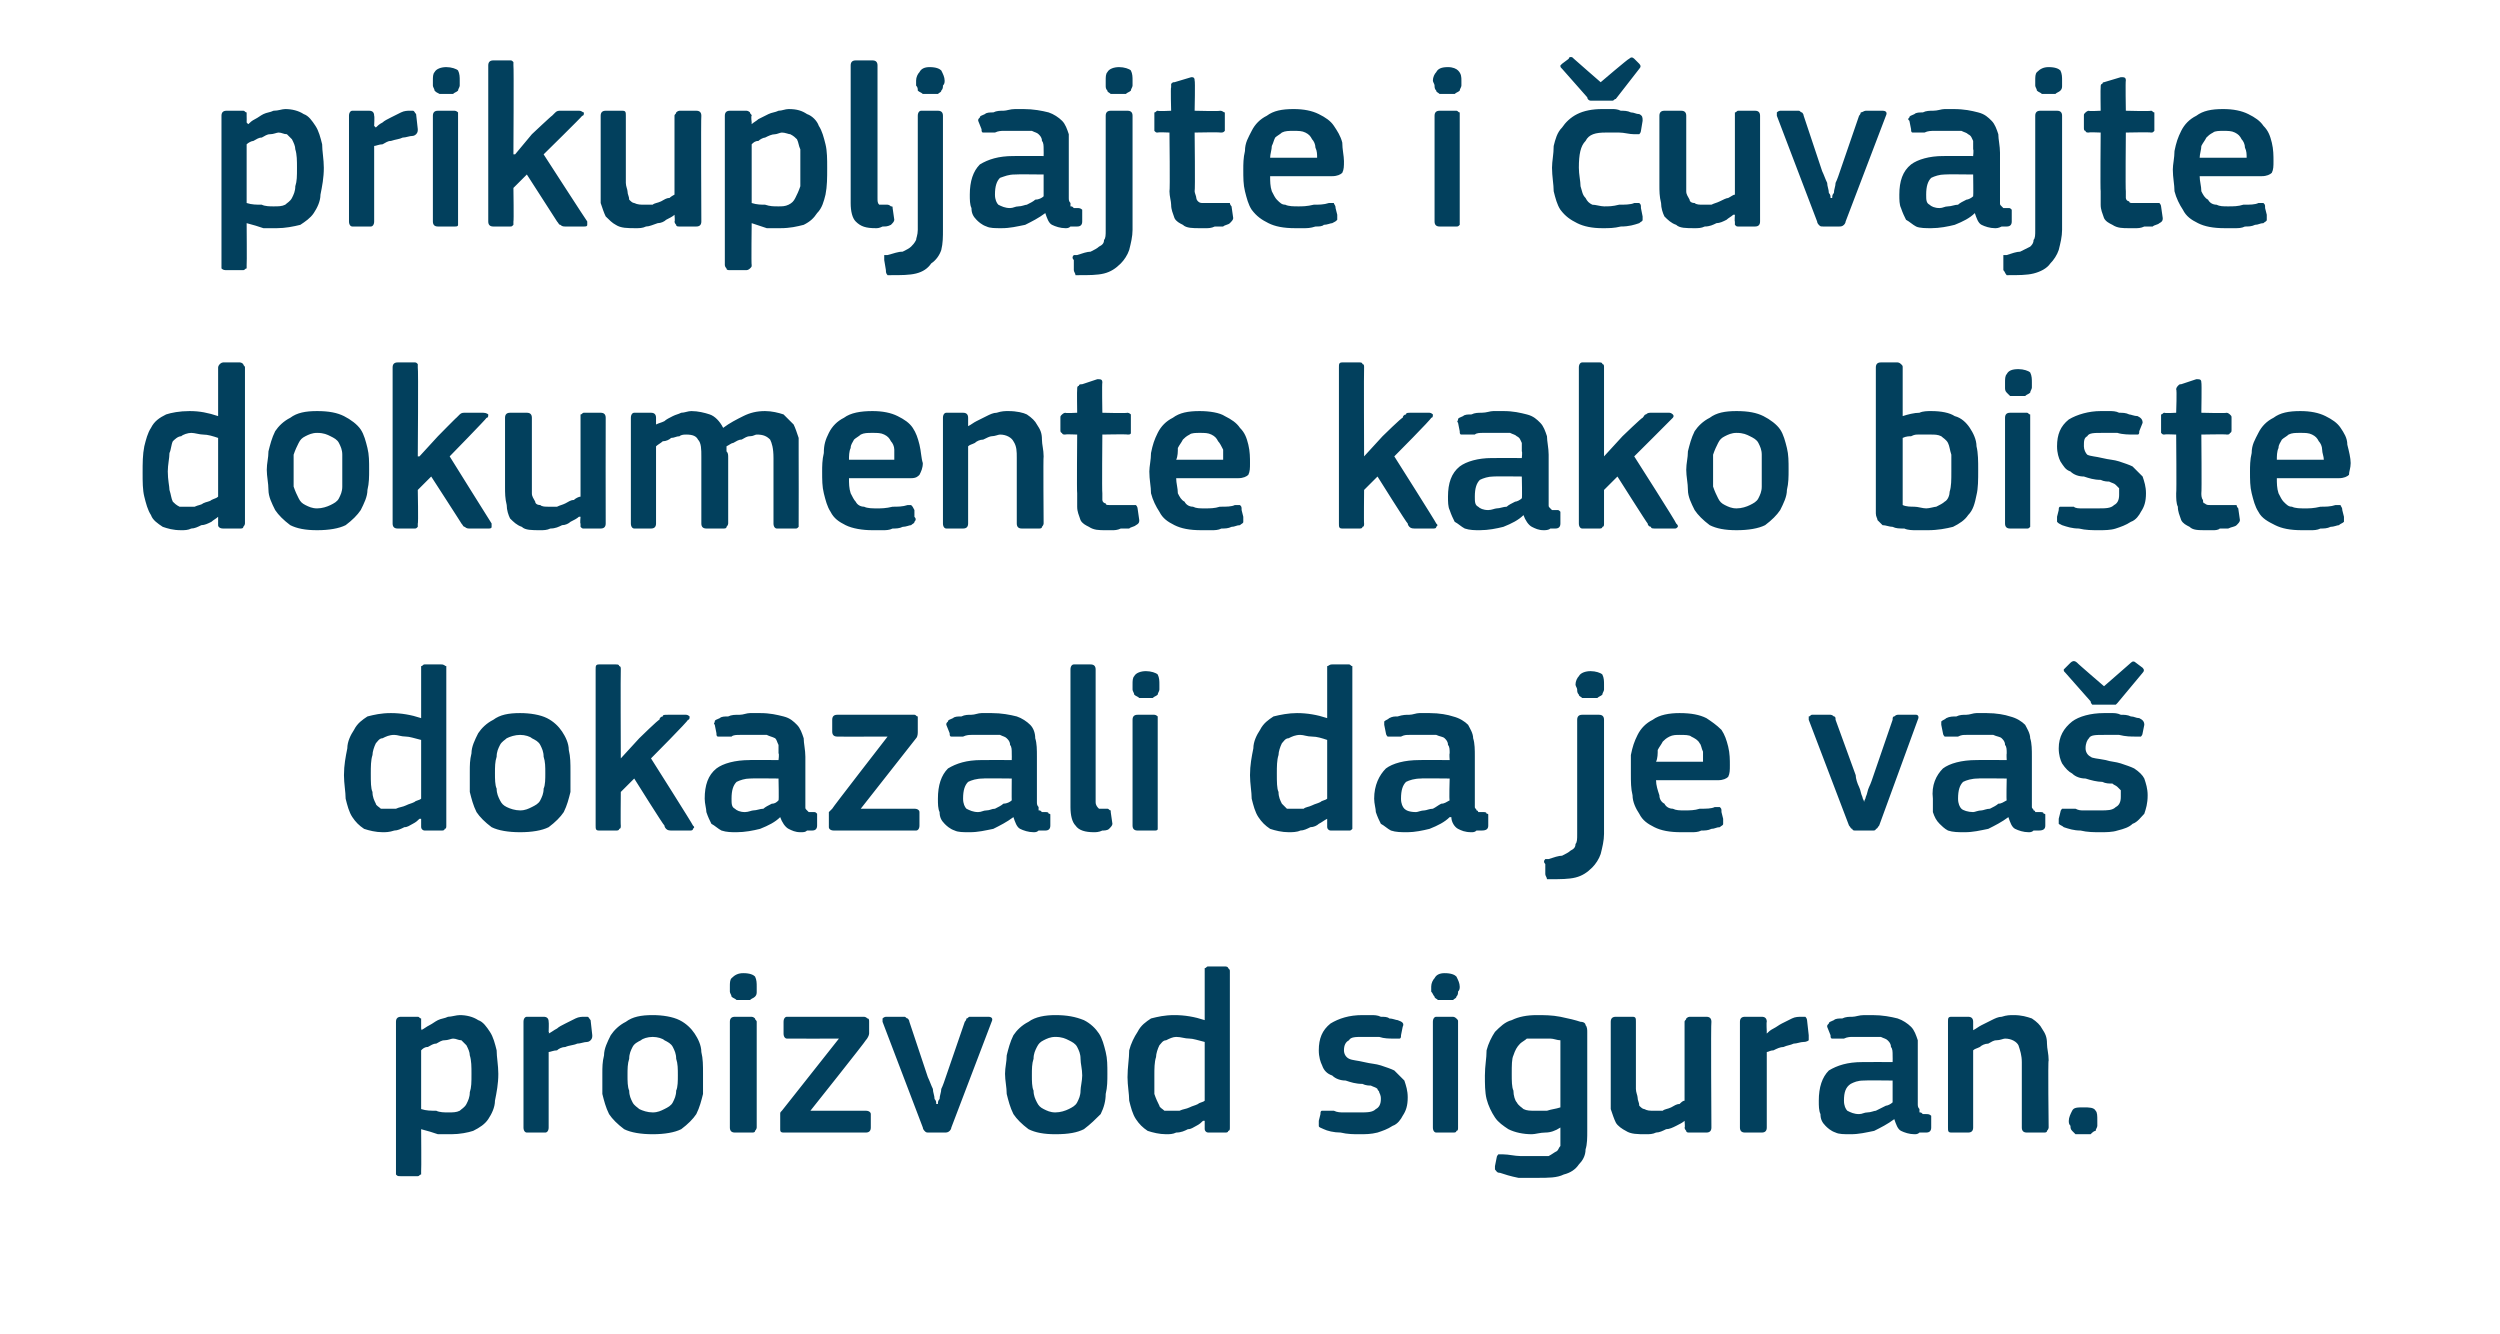
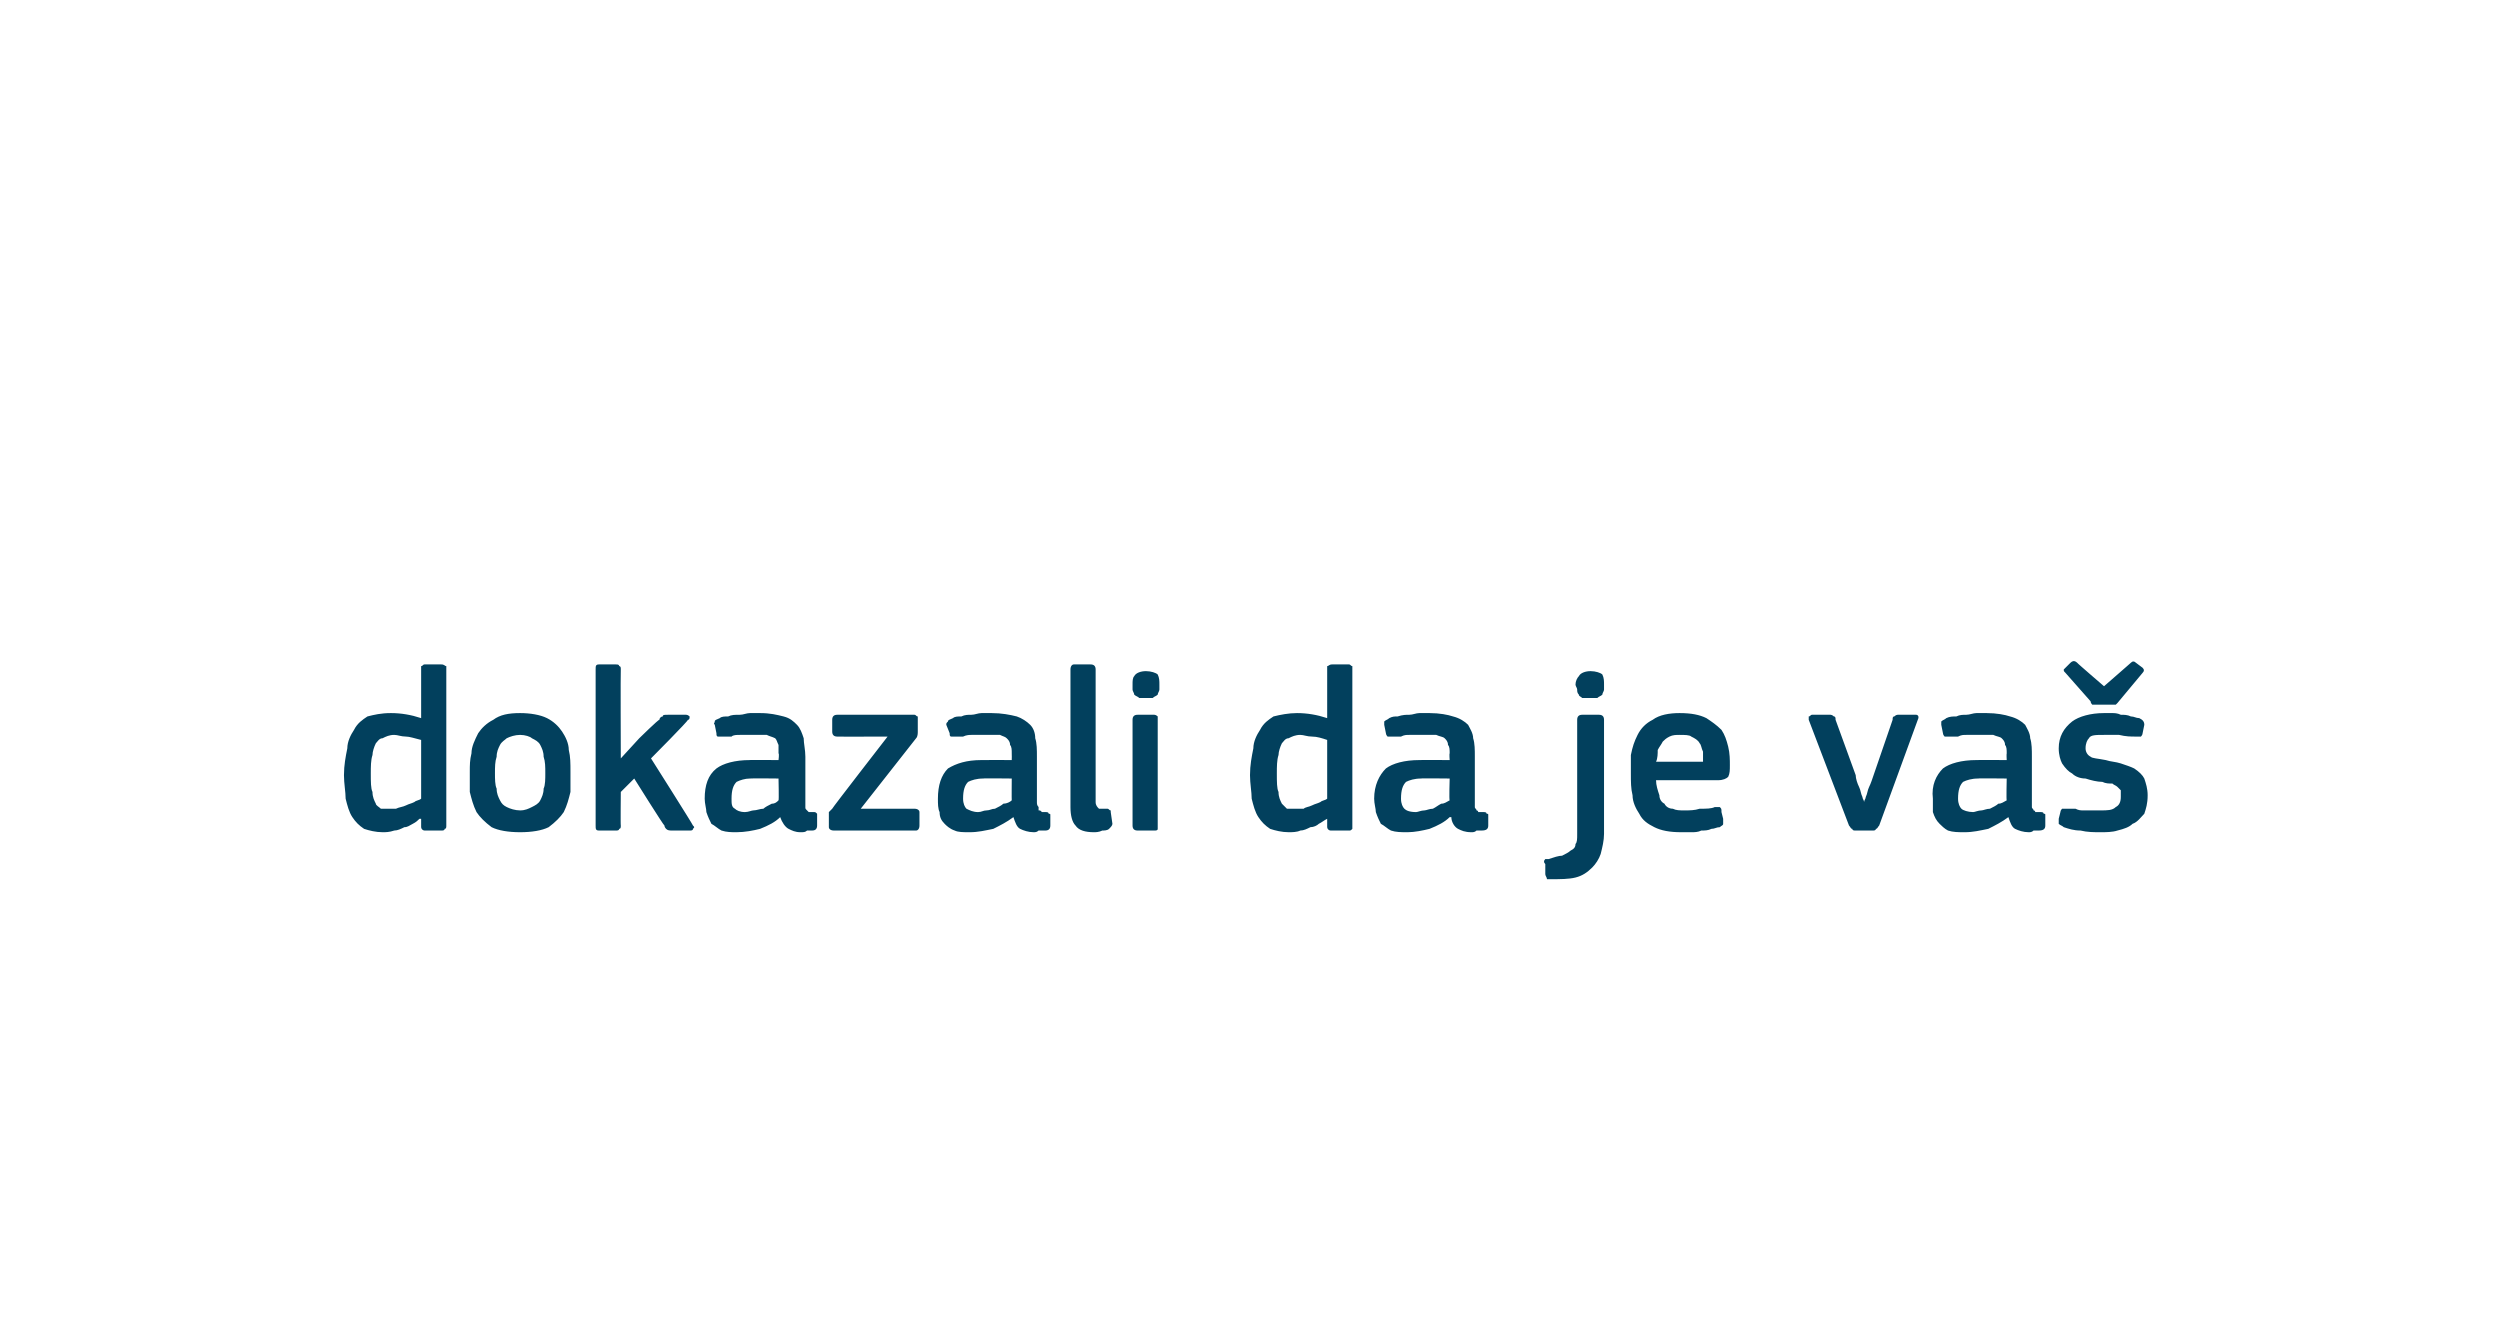
<svg xmlns="http://www.w3.org/2000/svg" version="1.1" width="149px" height="79.5px" viewBox="0 -3 149 79.5" style="top:-3px">
  <desc>prikupljajte i uvajte dokumente kako biste dokazali da je va proizvod siguran.</desc>
  <defs />
  <g id="Polygon27739">
-     <path d="M 29.7 61 C 29.7 61.6 29.6 62.1 29.5 62.6 C 29.5 63 29.3 63.4 29.1 63.7 C 28.9 64 28.6 64.2 28.2 64.4 C 27.9 64.5 27.4 64.6 26.9 64.6 C 26.6 64.6 26.4 64.6 26.1 64.6 C 25.8 64.5 25.5 64.4 25.1 64.3 C 25.13 64.32 25.1 64.3 25.1 64.3 C 25.1 64.3 25.12 66.8 25.1 66.8 C 25.1 66.9 25.1 66.9 25.1 67 C 25 67 25 67.1 24.9 67.1 C 24.9 67.1 23.9 67.1 23.9 67.1 C 23.7 67.1 23.7 67.1 23.6 67 C 23.6 67 23.6 66.9 23.6 66.8 C 23.6 66.8 23.6 57.9 23.6 57.9 C 23.6 57.7 23.7 57.6 23.9 57.6 C 23.9 57.6 24.9 57.6 24.9 57.6 C 25 57.6 25 57.7 25.1 57.7 C 25.1 57.8 25.1 57.8 25.1 57.9 C 25.1 57.92 25.1 58.3 25.1 58.3 C 25.1 58.3 25.15 58.37 25.1 58.4 C 25.3 58.3 25.4 58.2 25.6 58.1 C 25.8 58 25.9 57.9 26.1 57.8 C 26.3 57.7 26.5 57.7 26.7 57.6 C 26.9 57.6 27.2 57.5 27.4 57.5 C 27.8 57.5 28.2 57.6 28.5 57.8 C 28.8 57.9 29 58.2 29.2 58.5 C 29.4 58.8 29.5 59.2 29.6 59.6 C 29.6 60 29.7 60.5 29.7 61 Z M 28.1 61 C 28.1 60.6 28.1 60.2 28 59.9 C 28 59.7 27.9 59.5 27.8 59.3 C 27.7 59.2 27.6 59.1 27.5 59 C 27.3 59 27.2 58.9 27 58.9 C 26.9 58.9 26.7 59 26.5 59 C 26.3 59 26.2 59.1 26 59.2 C 25.8 59.2 25.7 59.3 25.5 59.4 C 25.3 59.4 25.2 59.5 25.1 59.6 C 25.1 59.6 25.1 63.1 25.1 63.1 C 25.4 63.2 25.7 63.2 26 63.2 C 26.2 63.3 26.5 63.3 26.7 63.3 C 27 63.3 27.2 63.3 27.4 63.2 C 27.5 63.1 27.7 63 27.8 62.8 C 27.9 62.6 28 62.4 28 62.1 C 28.1 61.8 28.1 61.5 28.1 61 Z M 32.7 64.2 C 32.7 64.4 32.6 64.5 32.5 64.5 C 32.5 64.5 31.4 64.5 31.4 64.5 C 31.3 64.5 31.2 64.4 31.2 64.2 C 31.2 64.2 31.2 57.9 31.2 57.9 C 31.2 57.7 31.3 57.6 31.4 57.6 C 31.4 57.6 32.4 57.6 32.4 57.6 C 32.6 57.6 32.7 57.7 32.7 57.9 C 32.72 57.92 32.7 58.5 32.7 58.5 C 32.7 58.5 32.75 58.56 32.7 58.6 C 32.9 58.5 33 58.4 33.2 58.3 C 33.3 58.2 33.5 58.1 33.7 58 C 33.9 57.9 34.1 57.8 34.3 57.7 C 34.5 57.6 34.7 57.6 34.8 57.6 C 34.9 57.6 35 57.6 35 57.6 C 35.1 57.6 35.1 57.7 35.2 57.8 C 35.2 57.8 35.3 58.7 35.3 58.7 C 35.3 58.8 35.3 58.9 35.2 59 C 35.2 59 35.1 59.1 35 59.1 C 34.8 59.1 34.6 59.2 34.4 59.2 C 34.2 59.3 33.9 59.3 33.7 59.4 C 33.5 59.4 33.3 59.5 33.2 59.6 C 33 59.6 32.8 59.7 32.7 59.7 C 32.7 59.7 32.7 64.2 32.7 64.2 Z M 41.9 61 C 41.9 61.4 41.9 61.8 41.9 62.2 C 41.8 62.6 41.7 63 41.5 63.4 C 41.3 63.7 41 64 40.6 64.3 C 40.2 64.5 39.6 64.6 38.9 64.6 C 38.2 64.6 37.6 64.5 37.2 64.3 C 36.8 64 36.5 63.7 36.3 63.4 C 36.1 63 36 62.6 35.9 62.2 C 35.9 61.8 35.9 61.4 35.9 61 C 35.9 60.6 35.9 60.3 36 59.9 C 36 59.5 36.2 59.1 36.4 58.7 C 36.6 58.4 36.9 58.1 37.3 57.9 C 37.7 57.6 38.2 57.5 38.9 57.5 C 39.5 57.5 40.1 57.6 40.5 57.8 C 40.9 58 41.2 58.3 41.4 58.6 C 41.6 58.9 41.8 59.3 41.8 59.7 C 41.9 60.1 41.9 60.5 41.9 61 Z M 40.4 61.1 C 40.4 60.7 40.4 60.4 40.3 60.1 C 40.3 59.8 40.2 59.6 40.1 59.4 C 40 59.2 39.8 59.1 39.6 59 C 39.5 58.9 39.2 58.8 38.9 58.8 C 38.6 58.8 38.3 58.9 38.2 59 C 38 59.1 37.8 59.2 37.7 59.4 C 37.6 59.6 37.5 59.8 37.5 60.1 C 37.4 60.4 37.4 60.7 37.4 61.1 C 37.4 61.4 37.4 61.8 37.5 62 C 37.5 62.3 37.6 62.5 37.7 62.7 C 37.8 62.9 38 63 38.1 63.1 C 38.3 63.2 38.6 63.3 38.9 63.3 C 39.2 63.3 39.4 63.2 39.6 63.1 C 39.8 63 40 62.9 40.1 62.7 C 40.2 62.5 40.3 62.3 40.3 62 C 40.4 61.8 40.4 61.4 40.4 61.1 Z M 45.1 55.8 C 45.1 55.9 45.1 56 45.1 56.1 C 45.1 56.2 45.1 56.3 45 56.4 C 44.9 56.5 44.8 56.5 44.7 56.6 C 44.6 56.6 44.5 56.6 44.3 56.6 C 44.1 56.6 44 56.6 43.9 56.6 C 43.8 56.5 43.7 56.5 43.6 56.4 C 43.6 56.3 43.5 56.2 43.5 56.1 C 43.5 56 43.5 55.9 43.5 55.8 C 43.5 55.6 43.5 55.4 43.6 55.3 C 43.8 55.1 44 55 44.3 55 C 44.7 55 44.9 55.1 45 55.2 C 45.1 55.4 45.1 55.6 45.1 55.8 Z M 45.1 64.2 C 45.1 64.3 45 64.4 45 64.4 C 45 64.5 44.9 64.5 44.8 64.5 C 44.8 64.5 43.8 64.5 43.8 64.5 C 43.6 64.5 43.5 64.4 43.5 64.2 C 43.5 64.2 43.5 57.9 43.5 57.9 C 43.5 57.7 43.6 57.6 43.8 57.6 C 43.8 57.6 44.8 57.6 44.8 57.6 C 44.9 57.6 45 57.7 45 57.7 C 45 57.8 45.1 57.8 45.1 57.9 C 45.1 57.9 45.1 64.2 45.1 64.2 Z M 51.6 63.2 C 51.8 63.2 51.9 63.3 51.9 63.4 C 51.9 63.4 51.9 64.2 51.9 64.2 C 51.9 64.4 51.8 64.5 51.6 64.5 C 51.6 64.5 46.7 64.5 46.7 64.5 C 46.5 64.5 46.5 64.4 46.5 64.3 C 46.5 64.3 46.5 63.6 46.5 63.6 C 46.5 63.6 46.5 63.5 46.5 63.4 C 46.5 63.3 46.5 63.3 46.6 63.2 C 46.62 63.18 50 58.9 50 58.9 C 50 58.9 46.93 58.91 46.9 58.9 C 46.8 58.9 46.7 58.8 46.7 58.6 C 46.7 58.6 46.7 57.9 46.7 57.9 C 46.7 57.7 46.8 57.6 46.9 57.6 C 46.9 57.6 51.5 57.6 51.5 57.6 C 51.6 57.6 51.7 57.7 51.7 57.7 C 51.8 57.7 51.8 57.8 51.8 57.9 C 51.8 57.9 51.8 58.6 51.8 58.6 C 51.8 58.7 51.7 58.9 51.6 59 C 51.62 59.03 48.3 63.2 48.3 63.2 C 48.3 63.2 51.58 63.2 51.6 63.2 Z M 55.9 62.8 C 55.9 62.7 55.9 62.6 56 62.5 C 56 62.3 56.1 62.1 56.1 61.9 C 56.2 61.7 56.3 61.4 56.4 61.1 C 56.4 61.1 57.5 57.9 57.5 57.9 C 57.6 57.8 57.6 57.7 57.6 57.7 C 57.7 57.7 57.7 57.6 57.8 57.6 C 57.8 57.6 58.9 57.6 58.9 57.6 C 59.1 57.6 59.2 57.7 59.1 57.9 C 59.1 57.9 56.7 64.2 56.7 64.2 C 56.7 64.3 56.6 64.4 56.6 64.4 C 56.5 64.5 56.4 64.5 56.3 64.5 C 56.3 64.5 55.4 64.5 55.4 64.5 C 55.2 64.5 55.2 64.5 55.1 64.4 C 55.1 64.4 55 64.3 55 64.2 C 55 64.2 52.6 57.9 52.6 57.9 C 52.6 57.8 52.6 57.8 52.6 57.7 C 52.6 57.7 52.7 57.6 52.8 57.6 C 52.8 57.6 53.9 57.6 53.9 57.6 C 54 57.6 54 57.7 54.1 57.7 C 54.1 57.7 54.2 57.8 54.2 57.9 C 54.2 57.9 55.3 61.2 55.3 61.2 C 55.4 61.4 55.5 61.7 55.6 61.9 C 55.6 62.1 55.7 62.3 55.7 62.5 C 55.8 62.6 55.8 62.7 55.8 62.8 C 55.8 62.8 55.9 62.8 55.9 62.8 Z M 66 61 C 66 61.4 66 61.8 65.9 62.2 C 65.9 62.6 65.8 63 65.6 63.4 C 65.3 63.7 65 64 64.6 64.3 C 64.2 64.5 63.7 64.6 62.9 64.6 C 62.2 64.6 61.7 64.5 61.3 64.3 C 60.9 64 60.6 63.7 60.4 63.4 C 60.2 63 60.1 62.6 60 62.2 C 60 61.8 59.9 61.4 59.9 61 C 59.9 60.6 60 60.3 60 59.9 C 60.1 59.5 60.2 59.1 60.4 58.7 C 60.6 58.4 60.9 58.1 61.3 57.9 C 61.7 57.6 62.3 57.5 62.9 57.5 C 63.6 57.5 64.1 57.6 64.6 57.8 C 65 58 65.3 58.3 65.5 58.6 C 65.7 58.9 65.8 59.3 65.9 59.7 C 66 60.1 66 60.5 66 61 Z M 64.5 61.1 C 64.5 60.7 64.4 60.4 64.4 60.1 C 64.4 59.8 64.3 59.6 64.2 59.4 C 64.1 59.2 63.9 59.1 63.7 59 C 63.5 58.9 63.3 58.8 62.9 58.8 C 62.6 58.8 62.4 58.9 62.2 59 C 62 59.1 61.9 59.2 61.8 59.4 C 61.7 59.6 61.6 59.8 61.6 60.1 C 61.5 60.4 61.5 60.7 61.5 61.1 C 61.5 61.4 61.5 61.8 61.6 62 C 61.6 62.3 61.7 62.5 61.8 62.7 C 61.9 62.9 62 63 62.2 63.1 C 62.4 63.2 62.6 63.3 62.9 63.3 C 63.2 63.3 63.5 63.2 63.7 63.1 C 63.9 63 64.1 62.9 64.2 62.7 C 64.3 62.5 64.4 62.3 64.4 62 C 64.4 61.8 64.5 61.4 64.5 61.1 Z M 73.3 64.2 C 73.3 64.3 73.3 64.4 73.2 64.4 C 73.2 64.5 73.1 64.5 73 64.5 C 73 64.5 72 64.5 72 64.5 C 71.9 64.5 71.8 64.4 71.8 64.3 C 71.8 64.3 71.8 63.8 71.8 63.8 C 71.8 63.8 71.8 63.8 71.8 63.8 C 71.8 63.8 71.7 63.8 71.7 63.8 C 71.6 63.9 71.5 64 71.3 64.1 C 71.1 64.2 71 64.3 70.8 64.3 C 70.6 64.4 70.4 64.5 70.1 64.5 C 69.9 64.6 69.7 64.6 69.5 64.6 C 69.1 64.6 68.7 64.5 68.4 64.4 C 68.1 64.2 67.9 64 67.7 63.7 C 67.5 63.4 67.4 63 67.3 62.6 C 67.3 62.2 67.2 61.7 67.2 61.2 C 67.2 60.6 67.3 60.1 67.3 59.6 C 67.4 59.2 67.6 58.8 67.8 58.5 C 68 58.1 68.3 57.9 68.6 57.7 C 69 57.6 69.4 57.5 70 57.5 C 70.6 57.5 71.2 57.6 71.8 57.8 C 71.8 57.8 71.8 57.8 71.8 57.8 C 71.8 57.8 71.8 57.8 71.8 57.8 C 71.8 57.8 71.8 54.9 71.8 54.9 C 71.8 54.8 71.8 54.7 71.8 54.7 C 71.9 54.7 71.9 54.6 72 54.6 C 72 54.6 73 54.6 73 54.6 C 73.2 54.6 73.2 54.7 73.2 54.7 C 73.3 54.8 73.3 54.8 73.3 54.9 C 73.3 54.9 73.3 64.2 73.3 64.2 Z M 71.8 59.1 C 71.4 59 71.1 58.9 70.9 58.9 C 70.6 58.9 70.4 58.8 70.1 58.8 C 69.9 58.8 69.7 58.9 69.5 59 C 69.3 59 69.2 59.2 69.1 59.3 C 69 59.5 68.9 59.8 68.9 60 C 68.8 60.3 68.8 60.7 68.8 61.1 C 68.8 61.6 68.8 62 68.8 62.2 C 68.9 62.5 69 62.7 69.1 62.9 C 69.1 63 69.3 63.1 69.4 63.2 C 69.5 63.2 69.7 63.2 69.9 63.2 C 70 63.2 70.2 63.2 70.3 63.2 C 70.5 63.1 70.7 63.1 70.9 63 C 71.1 62.9 71.2 62.9 71.4 62.8 C 71.5 62.7 71.7 62.7 71.8 62.6 C 71.8 62.6 71.8 59.1 71.8 59.1 Z M 83.9 62.4 C 83.9 62.9 83.8 63.2 83.6 63.5 C 83.5 63.7 83.3 64 83 64.1 C 82.7 64.3 82.4 64.4 82.1 64.5 C 81.7 64.6 81.4 64.6 81 64.6 C 80.7 64.6 80.3 64.6 79.9 64.5 C 79.5 64.5 79.1 64.4 78.9 64.3 C 78.7 64.2 78.6 64.2 78.6 64.1 C 78.6 64 78.6 64 78.6 63.8 C 78.6 63.8 78.7 63.4 78.7 63.4 C 78.7 63.3 78.7 63.2 78.8 63.2 C 78.8 63.2 78.9 63.2 79 63.2 C 79.2 63.2 79.3 63.2 79.5 63.2 C 79.7 63.3 79.9 63.3 80.1 63.3 C 80.3 63.3 80.4 63.3 80.6 63.3 C 80.8 63.3 80.9 63.3 81 63.3 C 81.5 63.3 81.8 63.3 82 63.1 C 82.2 63 82.3 62.8 82.3 62.5 C 82.3 62.4 82.3 62.3 82.2 62.1 C 82.2 62 82.1 62 82.1 61.9 C 82 61.8 81.9 61.8 81.7 61.7 C 81.6 61.7 81.4 61.7 81.2 61.6 C 80.8 61.6 80.5 61.5 80.2 61.4 C 79.9 61.4 79.6 61.3 79.4 61.1 C 79.1 61 78.9 60.8 78.8 60.5 C 78.7 60.3 78.6 60 78.6 59.6 C 78.6 58.9 78.8 58.4 79.3 58 C 79.8 57.7 80.4 57.5 81.2 57.5 C 81.4 57.5 81.5 57.5 81.7 57.5 C 81.9 57.5 82.1 57.5 82.3 57.6 C 82.5 57.6 82.7 57.6 82.8 57.7 C 83 57.7 83.2 57.8 83.3 57.8 C 83.6 57.9 83.7 58 83.6 58.2 C 83.6 58.2 83.5 58.7 83.5 58.7 C 83.5 58.8 83.5 58.9 83.4 58.9 C 83.4 58.9 83.3 58.9 83.1 58.9 C 82.8 58.9 82.5 58.9 82.2 58.8 C 81.8 58.8 81.5 58.8 81.2 58.8 C 80.8 58.8 80.5 58.8 80.4 59 C 80.2 59.1 80.1 59.3 80.1 59.6 C 80.1 59.8 80.2 60 80.4 60.1 C 80.6 60.2 80.9 60.2 81.3 60.3 C 81.7 60.4 82 60.4 82.3 60.5 C 82.6 60.6 82.9 60.7 83.1 60.8 C 83.3 61 83.5 61.2 83.7 61.4 C 83.8 61.7 83.9 62 83.9 62.4 Z M 87 55.8 C 87 55.9 87 56 86.9 56.1 C 86.9 56.2 86.9 56.3 86.8 56.4 C 86.8 56.5 86.7 56.5 86.6 56.6 C 86.5 56.6 86.3 56.6 86.1 56.6 C 86 56.6 85.8 56.6 85.7 56.6 C 85.6 56.5 85.5 56.5 85.5 56.4 C 85.4 56.3 85.4 56.2 85.3 56.1 C 85.3 56 85.3 55.9 85.3 55.8 C 85.3 55.6 85.4 55.4 85.5 55.3 C 85.6 55.1 85.8 55 86.1 55 C 86.5 55 86.7 55.1 86.8 55.2 C 86.9 55.4 87 55.6 87 55.8 Z M 86.9 64.2 C 86.9 64.3 86.9 64.4 86.8 64.4 C 86.8 64.5 86.7 64.5 86.6 64.5 C 86.6 64.5 85.6 64.5 85.6 64.5 C 85.5 64.5 85.4 64.4 85.4 64.2 C 85.4 64.2 85.4 57.9 85.4 57.9 C 85.4 57.7 85.5 57.6 85.6 57.6 C 85.6 57.6 86.6 57.6 86.6 57.6 C 86.7 57.6 86.8 57.7 86.8 57.7 C 86.9 57.8 86.9 57.8 86.9 57.9 C 86.9 57.9 86.9 64.2 86.9 64.2 Z M 91.6 57.5 C 92 57.5 92.5 57.5 93 57.6 C 93.5 57.7 93.9 57.8 94.2 57.9 C 94.4 57.9 94.5 58 94.5 58.1 C 94.6 58.2 94.6 58.4 94.6 58.5 C 94.6 58.5 94.6 64.4 94.6 64.4 C 94.6 64.8 94.6 65.2 94.5 65.5 C 94.5 65.9 94.3 66.2 94.1 66.4 C 93.9 66.7 93.6 66.9 93.2 67 C 92.8 67.2 92.3 67.2 91.6 67.2 C 91.3 67.2 90.9 67.2 90.5 67.2 C 90 67.1 89.7 67 89.4 66.9 C 89.2 66.9 89.2 66.8 89.1 66.7 C 89.1 66.6 89.1 66.6 89.1 66.5 C 89.1 66.5 89.2 66 89.2 66 C 89.2 65.9 89.3 65.8 89.3 65.8 C 89.4 65.8 89.5 65.8 89.6 65.8 C 89.9 65.8 90.3 65.9 90.6 65.9 C 91 65.9 91.3 65.9 91.6 65.9 C 91.9 65.9 92.1 65.9 92.3 65.9 C 92.5 65.8 92.6 65.7 92.8 65.6 C 92.9 65.5 92.9 65.4 93 65.3 C 93 65.1 93 64.9 93 64.7 C 93 64.7 93 64.2 93 64.2 C 92.7 64.4 92.4 64.5 92.1 64.5 C 91.8 64.5 91.5 64.6 91.3 64.6 C 90.8 64.6 90.3 64.5 89.9 64.3 C 89.6 64.1 89.3 63.9 89.1 63.6 C 88.9 63.3 88.7 62.9 88.6 62.5 C 88.5 62.1 88.5 61.6 88.5 61.1 C 88.5 60.5 88.6 60.1 88.6 59.6 C 88.7 59.2 88.9 58.8 89.1 58.5 C 89.4 58.2 89.7 57.9 90.1 57.8 C 90.5 57.6 91 57.5 91.6 57.5 Z M 90.1 61 C 90.1 61.4 90.1 61.8 90.2 62 C 90.2 62.3 90.3 62.6 90.4 62.7 C 90.5 62.9 90.7 63 90.8 63.1 C 91 63.2 91.2 63.2 91.5 63.2 C 91.7 63.2 91.9 63.2 92.2 63.2 C 92.5 63.1 92.7 63.1 93 63 C 93 63 93 59 93 59 C 92.8 59 92.6 58.9 92.4 58.9 C 92.1 58.9 91.9 58.9 91.6 58.9 C 91.4 58.9 91.2 58.9 91 58.9 C 90.9 59 90.7 59.1 90.6 59.2 C 90.4 59.4 90.3 59.6 90.2 59.9 C 90.1 60.1 90.1 60.5 90.1 61 Z M 102 64.2 C 102 64.4 101.9 64.5 101.7 64.5 C 101.7 64.5 100.7 64.5 100.7 64.5 C 100.6 64.5 100.5 64.5 100.5 64.4 C 100.5 64.4 100.4 64.3 100.4 64.2 C 100.44 64.23 100.4 63.8 100.4 63.8 C 100.4 63.8 100.41 63.79 100.4 63.8 C 100.3 63.9 100.1 64 99.9 64.1 C 99.7 64.2 99.5 64.3 99.3 64.3 C 99.1 64.4 98.9 64.5 98.7 64.5 C 98.5 64.6 98.3 64.6 98.1 64.6 C 97.6 64.6 97.2 64.6 96.9 64.4 C 96.7 64.3 96.4 64.1 96.3 63.9 C 96.2 63.7 96.1 63.4 96 63.1 C 96 62.7 96 62.4 96 62 C 96 62 96 57.9 96 57.9 C 96 57.7 96.1 57.6 96.3 57.6 C 96.3 57.6 97.3 57.6 97.3 57.6 C 97.5 57.6 97.5 57.7 97.5 57.9 C 97.5 57.9 97.5 61.9 97.5 61.9 C 97.5 62.1 97.6 62.3 97.6 62.4 C 97.6 62.6 97.7 62.7 97.7 62.9 C 97.8 63 97.9 63.1 98 63.1 C 98.2 63.2 98.3 63.2 98.6 63.2 C 98.7 63.2 98.9 63.2 99.1 63.2 C 99.2 63.1 99.4 63.1 99.6 63 C 99.8 62.9 99.9 62.8 100.1 62.8 C 100.2 62.7 100.3 62.6 100.4 62.6 C 100.4 62.6 100.4 57.9 100.4 57.9 C 100.4 57.8 100.5 57.8 100.5 57.7 C 100.5 57.7 100.6 57.6 100.7 57.6 C 100.7 57.6 101.7 57.6 101.7 57.6 C 101.9 57.6 102 57.7 102 57.9 C 101.96 57.92 102 64.2 102 64.2 C 102 64.2 101.96 64.23 102 64.2 Z M 105.3 64.2 C 105.3 64.4 105.2 64.5 105 64.5 C 105 64.5 104 64.5 104 64.5 C 103.8 64.5 103.7 64.4 103.7 64.2 C 103.7 64.2 103.7 57.9 103.7 57.9 C 103.7 57.7 103.8 57.6 104 57.6 C 104 57.6 105 57.6 105 57.6 C 105.2 57.6 105.3 57.7 105.3 57.9 C 105.27 57.92 105.3 58.5 105.3 58.5 C 105.3 58.5 105.29 58.56 105.3 58.6 C 105.4 58.5 105.5 58.4 105.7 58.3 C 105.9 58.2 106 58.1 106.2 58 C 106.4 57.9 106.6 57.8 106.8 57.7 C 107 57.6 107.2 57.6 107.4 57.6 C 107.5 57.6 107.5 57.6 107.6 57.6 C 107.6 57.6 107.7 57.7 107.7 57.8 C 107.7 57.8 107.8 58.7 107.8 58.7 C 107.8 58.8 107.8 58.9 107.8 59 C 107.8 59 107.7 59.1 107.5 59.1 C 107.3 59.1 107.1 59.2 106.9 59.2 C 106.7 59.3 106.5 59.3 106.3 59.4 C 106.1 59.4 105.9 59.5 105.7 59.6 C 105.5 59.6 105.4 59.7 105.3 59.7 C 105.3 59.7 105.3 64.2 105.3 64.2 Z M 112.8 61.4 C 112.8 61.4 111.09 61.38 111.1 61.4 C 110.7 61.4 110.5 61.5 110.3 61.6 C 110 61.8 109.9 62.1 109.9 62.6 C 109.9 62.9 110 63.1 110.1 63.2 C 110.3 63.3 110.5 63.4 110.8 63.4 C 111 63.4 111.1 63.3 111.3 63.3 C 111.5 63.3 111.7 63.2 111.8 63.2 C 112 63.1 112.2 63 112.4 62.9 C 112.5 62.9 112.7 62.8 112.8 62.7 C 112.8 62.71 112.8 61.4 112.8 61.4 Z M 112.9 63.7 C 112.5 64 112.1 64.2 111.7 64.4 C 111.2 64.5 110.8 64.6 110.3 64.6 C 109.9 64.6 109.6 64.6 109.4 64.5 C 109.1 64.4 108.9 64.2 108.8 64.1 C 108.6 63.9 108.5 63.7 108.5 63.4 C 108.4 63.2 108.4 62.9 108.4 62.6 C 108.4 61.8 108.6 61.2 109 60.8 C 109.5 60.5 110.1 60.3 111 60.3 C 111.02 60.29 112.8 60.3 112.8 60.3 C 112.8 60.3 112.81 59.92 112.8 59.9 C 112.8 59.7 112.8 59.5 112.7 59.4 C 112.7 59.2 112.6 59.1 112.5 59 C 112.4 58.9 112.3 58.9 112.1 58.8 C 111.9 58.8 111.6 58.8 111.4 58.8 C 111.2 58.8 111.1 58.8 110.9 58.8 C 110.8 58.8 110.6 58.8 110.4 58.8 C 110.3 58.8 110.1 58.8 109.9 58.9 C 109.7 58.9 109.6 58.9 109.5 58.9 C 109.3 58.9 109.2 58.9 109.2 58.9 C 109.1 58.9 109.1 58.8 109.1 58.7 C 109.1 58.7 108.9 58.2 108.9 58.2 C 108.9 58.1 108.9 58.1 109 58 C 109 57.9 109.1 57.9 109.3 57.8 C 109.4 57.7 109.6 57.7 109.8 57.7 C 110 57.6 110.2 57.6 110.4 57.6 C 110.6 57.6 110.8 57.5 111.1 57.5 C 111.3 57.5 111.5 57.5 111.6 57.5 C 112.2 57.5 112.7 57.6 113.1 57.7 C 113.4 57.8 113.7 58 113.9 58.2 C 114.1 58.4 114.2 58.7 114.3 59 C 114.3 59.3 114.3 59.7 114.3 60.1 C 114.3 60.1 114.3 62.8 114.3 62.8 C 114.3 62.9 114.3 63 114.4 63.1 C 114.4 63.2 114.4 63.2 114.4 63.3 C 114.5 63.3 114.5 63.3 114.6 63.4 C 114.6 63.4 114.7 63.4 114.8 63.4 C 114.9 63.4 115 63.4 115.1 63.5 C 115.1 63.5 115.1 63.5 115.1 63.6 C 115.1 63.6 115.1 64.2 115.1 64.2 C 115.1 64.4 115 64.5 114.8 64.5 C 114.7 64.5 114.5 64.5 114.4 64.5 C 114.3 64.6 114.2 64.6 114.1 64.6 C 113.8 64.6 113.5 64.5 113.3 64.4 C 113.1 64.3 113 64 112.9 63.7 C 112.9 63.7 112.9 63.7 112.9 63.7 Z M 122.1 64.2 C 122.1 64.3 122 64.4 122 64.4 C 122 64.5 121.9 64.5 121.8 64.5 C 121.8 64.5 120.8 64.5 120.8 64.5 C 120.6 64.5 120.5 64.4 120.5 64.2 C 120.5 64.2 120.5 60.3 120.5 60.3 C 120.5 59.9 120.4 59.6 120.3 59.3 C 120.2 59.1 119.9 58.9 119.5 58.9 C 119.4 58.9 119.2 59 119 59 C 118.8 59 118.7 59.1 118.5 59.2 C 118.3 59.2 118.1 59.3 118 59.4 C 117.8 59.5 117.7 59.5 117.6 59.6 C 117.6 59.6 117.6 64.2 117.6 64.2 C 117.6 64.4 117.5 64.5 117.3 64.5 C 117.3 64.5 116.3 64.5 116.3 64.5 C 116.1 64.5 116.1 64.4 116.1 64.2 C 116.1 64.2 116.1 57.9 116.1 57.9 C 116.1 57.7 116.1 57.6 116.3 57.6 C 116.3 57.6 117.3 57.6 117.3 57.6 C 117.5 57.6 117.6 57.7 117.6 57.9 C 117.6 57.9 117.6 58.3 117.6 58.3 C 117.6 58.3 117.6 58.3 117.6 58.3 C 117.6 58.4 117.6 58.4 117.6 58.4 C 117.8 58.3 117.9 58.2 118.1 58.1 C 118.3 58 118.5 57.9 118.7 57.8 C 118.9 57.7 119.1 57.6 119.3 57.6 C 119.6 57.5 119.8 57.5 120 57.5 C 120.5 57.5 120.8 57.6 121.1 57.7 C 121.4 57.9 121.6 58.1 121.7 58.3 C 121.9 58.6 122 58.8 122 59.2 C 122 59.5 122.1 59.8 122.1 60.2 C 122.05 60.17 122.1 64.2 122.1 64.2 C 122.1 64.2 122.05 64.23 122.1 64.2 Z M 125 63.8 C 125 63.9 125 64 125 64.1 C 125 64.2 124.9 64.3 124.9 64.4 C 124.8 64.4 124.7 64.5 124.6 64.6 C 124.5 64.6 124.4 64.6 124.2 64.6 C 124 64.6 123.8 64.6 123.7 64.6 C 123.6 64.5 123.5 64.4 123.5 64.4 C 123.4 64.3 123.4 64.2 123.4 64.1 C 123.3 64 123.3 63.9 123.3 63.8 C 123.3 63.6 123.4 63.4 123.5 63.2 C 123.6 63 123.8 63 124.2 63 C 124.5 63 124.8 63 124.9 63.2 C 125 63.3 125 63.5 125 63.8 Z " stroke="none" fill="#02405d" />
-   </g>
+     </g>
  <g id="Polygon27738">
    <path d="M 26.6 46.2 C 26.6 46.3 26.6 46.4 26.5 46.4 C 26.5 46.5 26.4 46.5 26.3 46.5 C 26.3 46.5 25.3 46.5 25.3 46.5 C 25.2 46.5 25.1 46.4 25.1 46.3 C 25.1 46.3 25.1 45.8 25.1 45.8 C 25.1 45.8 25.1 45.8 25.1 45.8 C 25.1 45.8 25.1 45.8 25 45.8 C 24.9 45.9 24.8 46 24.6 46.1 C 24.4 46.2 24.3 46.3 24.1 46.3 C 23.9 46.4 23.7 46.5 23.5 46.5 C 23.2 46.6 23 46.6 22.8 46.6 C 22.4 46.6 22 46.5 21.7 46.4 C 21.4 46.2 21.2 46 21 45.7 C 20.8 45.4 20.7 45 20.6 44.6 C 20.6 44.2 20.5 43.7 20.5 43.2 C 20.5 42.6 20.6 42.1 20.7 41.6 C 20.7 41.2 20.9 40.8 21.1 40.5 C 21.3 40.1 21.6 39.9 21.9 39.7 C 22.3 39.6 22.7 39.5 23.3 39.5 C 23.9 39.5 24.5 39.6 25.1 39.8 C 25.1 39.8 25.1 39.8 25.1 39.8 C 25.1 39.8 25.1 39.8 25.1 39.8 C 25.1 39.8 25.1 36.9 25.1 36.9 C 25.1 36.8 25.1 36.7 25.1 36.7 C 25.2 36.7 25.2 36.6 25.3 36.6 C 25.3 36.6 26.3 36.6 26.3 36.6 C 26.5 36.6 26.5 36.7 26.6 36.7 C 26.6 36.8 26.6 36.8 26.6 36.9 C 26.6 36.9 26.6 46.2 26.6 46.2 Z M 25.1 41.1 C 24.7 41 24.4 40.9 24.2 40.9 C 23.9 40.9 23.7 40.8 23.5 40.8 C 23.2 40.8 23 40.9 22.8 41 C 22.6 41 22.5 41.2 22.4 41.3 C 22.3 41.5 22.2 41.8 22.2 42 C 22.1 42.3 22.1 42.7 22.1 43.1 C 22.1 43.6 22.1 44 22.2 44.2 C 22.2 44.5 22.3 44.7 22.4 44.9 C 22.4 45 22.6 45.1 22.7 45.2 C 22.8 45.2 23 45.2 23.2 45.2 C 23.3 45.2 23.5 45.2 23.6 45.2 C 23.8 45.1 24 45.1 24.2 45 C 24.4 44.9 24.5 44.9 24.7 44.8 C 24.8 44.7 25 44.7 25.1 44.6 C 25.1 44.6 25.1 41.1 25.1 41.1 Z M 34 43 C 34 43.4 34 43.8 34 44.2 C 33.9 44.6 33.8 45 33.6 45.4 C 33.4 45.7 33.1 46 32.7 46.3 C 32.3 46.5 31.7 46.6 31 46.6 C 30.3 46.6 29.7 46.5 29.3 46.3 C 28.9 46 28.6 45.7 28.4 45.4 C 28.2 45 28.1 44.6 28 44.2 C 28 43.8 28 43.4 28 43 C 28 42.6 28 42.3 28.1 41.9 C 28.1 41.5 28.3 41.1 28.5 40.7 C 28.7 40.4 29 40.1 29.4 39.9 C 29.8 39.6 30.3 39.5 31 39.5 C 31.6 39.5 32.2 39.6 32.6 39.8 C 33 40 33.3 40.3 33.5 40.6 C 33.7 40.9 33.9 41.3 33.9 41.7 C 34 42.1 34 42.5 34 43 Z M 32.5 43.1 C 32.5 42.7 32.5 42.4 32.4 42.1 C 32.4 41.8 32.3 41.6 32.2 41.4 C 32.1 41.2 31.9 41.1 31.7 41 C 31.6 40.9 31.3 40.8 31 40.8 C 30.7 40.8 30.4 40.9 30.2 41 C 30.1 41.1 29.9 41.2 29.8 41.4 C 29.7 41.6 29.6 41.8 29.6 42.1 C 29.5 42.4 29.5 42.7 29.5 43.1 C 29.5 43.4 29.5 43.8 29.6 44 C 29.6 44.3 29.7 44.5 29.8 44.7 C 29.9 44.9 30 45 30.2 45.1 C 30.4 45.2 30.7 45.3 31 45.3 C 31.3 45.3 31.5 45.2 31.7 45.1 C 31.9 45 32.1 44.9 32.2 44.7 C 32.3 44.5 32.4 44.3 32.4 44 C 32.5 43.8 32.5 43.4 32.5 43.1 Z M 37 42.2 L 38.1 41 C 38.1 41 39.26 39.86 39.3 39.9 C 39.3 39.8 39.4 39.7 39.5 39.7 C 39.5 39.6 39.6 39.6 39.8 39.6 C 39.8 39.6 40.9 39.6 40.9 39.6 C 41 39.6 41.1 39.7 41.1 39.7 C 41.1 39.8 41.1 39.9 41 39.9 C 41.04 39.95 38.8 42.2 38.8 42.2 C 38.8 42.2 41.32 46.18 41.3 46.2 C 41.4 46.3 41.4 46.3 41.3 46.4 C 41.3 46.5 41.2 46.5 41.1 46.5 C 41.1 46.5 40.1 46.5 40.1 46.5 C 39.9 46.5 39.8 46.5 39.7 46.4 C 39.7 46.4 39.6 46.3 39.6 46.2 C 39.57 46.23 37.8 43.4 37.8 43.4 L 37 44.2 C 37 44.2 36.98 46.23 37 46.2 C 37 46.3 37 46.4 36.9 46.4 C 36.9 46.5 36.8 46.5 36.7 46.5 C 36.7 46.5 35.7 46.5 35.7 46.5 C 35.5 46.5 35.5 46.4 35.5 46.2 C 35.5 46.2 35.5 36.9 35.5 36.9 C 35.5 36.7 35.5 36.6 35.7 36.6 C 35.7 36.6 36.7 36.6 36.7 36.6 C 36.8 36.6 36.9 36.6 36.9 36.7 C 37 36.7 37 36.8 37 36.9 C 36.98 36.9 37 42.2 37 42.2 L 37 42.2 Z M 46.4 43.4 C 46.4 43.4 44.72 43.38 44.7 43.4 C 44.4 43.4 44.1 43.5 43.9 43.6 C 43.7 43.8 43.6 44.1 43.6 44.6 C 43.6 44.9 43.6 45.1 43.8 45.2 C 43.9 45.3 44.1 45.4 44.4 45.4 C 44.6 45.4 44.8 45.3 44.9 45.3 C 45.1 45.3 45.3 45.2 45.5 45.2 C 45.6 45.1 45.8 45 46 44.9 C 46.2 44.9 46.3 44.8 46.4 44.7 C 46.43 44.71 46.4 43.4 46.4 43.4 Z M 46.5 45.7 C 46.2 46 45.8 46.2 45.3 46.4 C 44.9 46.5 44.4 46.6 43.9 46.6 C 43.6 46.6 43.3 46.6 43 46.5 C 42.8 46.4 42.6 46.2 42.4 46.1 C 42.3 45.9 42.2 45.7 42.1 45.4 C 42.1 45.2 42 44.9 42 44.6 C 42 43.8 42.2 43.2 42.7 42.8 C 43.1 42.5 43.8 42.3 44.7 42.3 C 44.65 42.29 46.4 42.3 46.4 42.3 C 46.4 42.3 46.45 41.92 46.4 41.9 C 46.4 41.7 46.4 41.5 46.4 41.4 C 46.3 41.2 46.3 41.1 46.2 41 C 46 40.9 45.9 40.9 45.7 40.8 C 45.5 40.8 45.3 40.8 45 40.8 C 44.9 40.8 44.7 40.8 44.6 40.8 C 44.4 40.8 44.2 40.8 44.1 40.8 C 43.9 40.8 43.7 40.8 43.6 40.9 C 43.4 40.9 43.2 40.9 43.1 40.9 C 42.9 40.9 42.9 40.9 42.8 40.9 C 42.7 40.9 42.7 40.8 42.7 40.7 C 42.7 40.7 42.6 40.2 42.6 40.2 C 42.5 40.1 42.6 40.1 42.6 40 C 42.6 39.9 42.7 39.9 42.9 39.8 C 43 39.7 43.2 39.7 43.4 39.7 C 43.6 39.6 43.8 39.6 44.1 39.6 C 44.3 39.6 44.5 39.5 44.7 39.5 C 44.9 39.5 45.1 39.5 45.3 39.5 C 45.9 39.5 46.3 39.6 46.7 39.7 C 47.1 39.8 47.3 40 47.5 40.2 C 47.7 40.4 47.8 40.7 47.9 41 C 47.9 41.3 48 41.7 48 42.1 C 48 42.1 48 44.8 48 44.8 C 48 44.9 48 45 48 45.1 C 48 45.2 48 45.2 48.1 45.3 C 48.1 45.3 48.1 45.3 48.2 45.4 C 48.3 45.4 48.4 45.4 48.5 45.4 C 48.6 45.4 48.6 45.4 48.7 45.5 C 48.7 45.5 48.7 45.5 48.7 45.6 C 48.7 45.6 48.7 46.2 48.7 46.2 C 48.7 46.4 48.6 46.5 48.4 46.5 C 48.3 46.5 48.2 46.5 48.1 46.5 C 48 46.6 47.9 46.6 47.7 46.6 C 47.4 46.6 47.2 46.5 47 46.4 C 46.8 46.3 46.6 46 46.5 45.7 C 46.5 45.7 46.5 45.7 46.5 45.7 Z M 54.5 45.2 C 54.7 45.2 54.8 45.3 54.8 45.4 C 54.8 45.4 54.8 46.2 54.8 46.2 C 54.8 46.4 54.7 46.5 54.6 46.5 C 54.6 46.5 49.7 46.5 49.7 46.5 C 49.5 46.5 49.4 46.4 49.4 46.3 C 49.4 46.3 49.4 45.6 49.4 45.6 C 49.4 45.6 49.4 45.5 49.4 45.4 C 49.5 45.3 49.5 45.3 49.6 45.2 C 49.58 45.18 52.9 40.9 52.9 40.9 C 52.9 40.9 49.89 40.91 49.9 40.9 C 49.7 40.9 49.6 40.8 49.6 40.6 C 49.6 40.6 49.6 39.9 49.6 39.9 C 49.6 39.7 49.7 39.6 49.9 39.6 C 49.9 39.6 54.5 39.6 54.5 39.6 C 54.6 39.6 54.6 39.7 54.7 39.7 C 54.7 39.7 54.7 39.8 54.7 39.9 C 54.7 39.9 54.7 40.6 54.7 40.6 C 54.7 40.7 54.7 40.9 54.6 41 C 54.58 41.03 51.3 45.2 51.3 45.2 C 51.3 45.2 54.54 45.2 54.5 45.2 Z M 60.3 43.4 C 60.3 43.4 58.58 43.38 58.6 43.4 C 58.2 43.4 57.9 43.5 57.7 43.6 C 57.5 43.8 57.4 44.1 57.4 44.6 C 57.4 44.9 57.5 45.1 57.6 45.2 C 57.8 45.3 58 45.4 58.3 45.4 C 58.5 45.4 58.6 45.3 58.8 45.3 C 59 45.3 59.1 45.2 59.3 45.2 C 59.5 45.1 59.7 45 59.8 44.9 C 60 44.9 60.2 44.8 60.3 44.7 C 60.29 44.71 60.3 43.4 60.3 43.4 Z M 60.4 45.7 C 60 46 59.6 46.2 59.2 46.4 C 58.7 46.5 58.3 46.6 57.8 46.6 C 57.4 46.6 57.1 46.6 56.9 46.5 C 56.6 46.4 56.4 46.2 56.3 46.1 C 56.1 45.9 56 45.7 56 45.4 C 55.9 45.2 55.9 44.9 55.9 44.6 C 55.9 43.8 56.1 43.2 56.5 42.8 C 57 42.5 57.6 42.3 58.5 42.3 C 58.51 42.29 60.3 42.3 60.3 42.3 C 60.3 42.3 60.31 41.92 60.3 41.9 C 60.3 41.7 60.3 41.5 60.2 41.4 C 60.2 41.2 60.1 41.1 60 41 C 59.9 40.9 59.8 40.9 59.6 40.8 C 59.4 40.8 59.1 40.8 58.9 40.8 C 58.7 40.8 58.6 40.8 58.4 40.8 C 58.3 40.8 58.1 40.8 57.9 40.8 C 57.8 40.8 57.6 40.8 57.4 40.9 C 57.2 40.9 57.1 40.9 56.9 40.9 C 56.8 40.9 56.7 40.9 56.7 40.9 C 56.6 40.9 56.6 40.8 56.6 40.7 C 56.6 40.7 56.4 40.2 56.4 40.2 C 56.4 40.1 56.4 40.1 56.5 40 C 56.5 39.9 56.6 39.9 56.8 39.8 C 56.9 39.7 57.1 39.7 57.3 39.7 C 57.5 39.6 57.7 39.6 57.9 39.6 C 58.1 39.6 58.3 39.5 58.5 39.5 C 58.8 39.5 58.9 39.5 59.1 39.5 C 59.7 39.5 60.2 39.6 60.6 39.7 C 60.9 39.8 61.2 40 61.4 40.2 C 61.6 40.4 61.7 40.7 61.7 41 C 61.8 41.3 61.8 41.7 61.8 42.1 C 61.8 42.1 61.8 44.8 61.8 44.8 C 61.8 44.9 61.8 45 61.9 45.1 C 61.9 45.2 61.9 45.2 61.9 45.3 C 62 45.3 62 45.3 62.1 45.4 C 62.1 45.4 62.2 45.4 62.3 45.4 C 62.4 45.4 62.5 45.4 62.5 45.5 C 62.6 45.5 62.6 45.5 62.6 45.6 C 62.6 45.6 62.6 46.2 62.6 46.2 C 62.6 46.4 62.5 46.5 62.3 46.5 C 62.2 46.5 62 46.5 61.9 46.5 C 61.8 46.6 61.7 46.6 61.6 46.6 C 61.3 46.6 61 46.5 60.8 46.4 C 60.6 46.3 60.5 46 60.4 45.7 C 60.4 45.7 60.4 45.7 60.4 45.7 Z M 65.3 44.8 C 65.3 45 65.4 45.1 65.5 45.2 C 65.5 45.2 65.7 45.2 66 45.2 C 66.1 45.2 66.1 45.3 66.2 45.3 C 66.2 45.3 66.2 45.3 66.2 45.4 C 66.2 45.4 66.3 46.1 66.3 46.1 C 66.3 46.2 66.2 46.3 66.1 46.4 C 66 46.5 65.8 46.5 65.7 46.5 C 65.5 46.6 65.3 46.6 65.2 46.6 C 64.7 46.6 64.3 46.5 64.1 46.2 C 63.9 46 63.8 45.6 63.8 45.1 C 63.8 45.1 63.8 36.9 63.8 36.9 C 63.8 36.7 63.9 36.6 64 36.6 C 64 36.6 65 36.6 65 36.6 C 65.2 36.6 65.3 36.7 65.3 36.9 C 65.3 36.9 65.3 44.8 65.3 44.8 Z M 69.1 37.8 C 69.1 37.9 69.1 38 69.1 38.1 C 69.1 38.2 69 38.3 69 38.4 C 68.9 38.5 68.8 38.5 68.7 38.6 C 68.6 38.6 68.5 38.6 68.3 38.6 C 68.1 38.6 68 38.6 67.9 38.6 C 67.8 38.5 67.7 38.5 67.6 38.4 C 67.6 38.3 67.5 38.2 67.5 38.1 C 67.5 38 67.5 37.9 67.5 37.8 C 67.5 37.6 67.5 37.4 67.6 37.3 C 67.7 37.1 68 37 68.3 37 C 68.6 37 68.9 37.1 69 37.2 C 69.1 37.4 69.1 37.6 69.1 37.8 Z M 69 46.2 C 69 46.3 69 46.4 69 46.4 C 69 46.5 68.9 46.5 68.8 46.5 C 68.8 46.5 67.8 46.5 67.8 46.5 C 67.6 46.5 67.5 46.4 67.5 46.2 C 67.5 46.2 67.5 39.9 67.5 39.9 C 67.5 39.7 67.6 39.6 67.8 39.6 C 67.8 39.6 68.8 39.6 68.8 39.6 C 68.9 39.6 69 39.7 69 39.7 C 69 39.8 69 39.8 69 39.9 C 69 39.9 69 46.2 69 46.2 Z M 80.6 46.2 C 80.6 46.3 80.6 46.4 80.6 46.4 C 80.5 46.5 80.5 46.5 80.4 46.5 C 80.4 46.5 79.3 46.5 79.3 46.5 C 79.2 46.5 79.1 46.4 79.1 46.3 C 79.1 46.3 79.1 45.8 79.1 45.8 C 79.1 45.8 79.1 45.8 79.1 45.8 C 79.1 45.8 79.1 45.8 79.1 45.8 C 78.9 45.9 78.8 46 78.6 46.1 C 78.5 46.2 78.3 46.3 78.1 46.3 C 77.9 46.4 77.7 46.5 77.5 46.5 C 77.3 46.6 77 46.6 76.8 46.6 C 76.4 46.6 76 46.5 75.7 46.4 C 75.4 46.2 75.2 46 75 45.7 C 74.8 45.4 74.7 45 74.6 44.6 C 74.6 44.2 74.5 43.7 74.5 43.2 C 74.5 42.6 74.6 42.1 74.7 41.6 C 74.7 41.2 74.9 40.8 75.1 40.5 C 75.3 40.1 75.6 39.9 75.9 39.7 C 76.3 39.6 76.8 39.5 77.3 39.5 C 77.9 39.5 78.5 39.6 79.1 39.8 C 79.1 39.8 79.1 39.8 79.1 39.8 C 79.1 39.8 79.1 39.8 79.1 39.8 C 79.1 39.8 79.1 36.9 79.1 36.9 C 79.1 36.8 79.1 36.7 79.1 36.7 C 79.2 36.7 79.2 36.6 79.4 36.6 C 79.4 36.6 80.4 36.6 80.4 36.6 C 80.5 36.6 80.5 36.7 80.6 36.7 C 80.6 36.8 80.6 36.8 80.6 36.9 C 80.6 36.9 80.6 46.2 80.6 46.2 Z M 79.1 41.1 C 78.8 41 78.5 40.9 78.2 40.9 C 77.9 40.9 77.7 40.8 77.5 40.8 C 77.2 40.8 77 40.9 76.8 41 C 76.6 41 76.5 41.2 76.4 41.3 C 76.3 41.5 76.2 41.8 76.2 42 C 76.1 42.3 76.1 42.7 76.1 43.1 C 76.1 43.6 76.1 44 76.2 44.2 C 76.2 44.5 76.3 44.7 76.4 44.9 C 76.5 45 76.6 45.1 76.7 45.2 C 76.8 45.2 77 45.2 77.2 45.2 C 77.3 45.2 77.5 45.2 77.7 45.2 C 77.8 45.1 78 45.1 78.2 45 C 78.4 44.9 78.5 44.9 78.7 44.8 C 78.8 44.7 79 44.7 79.1 44.6 C 79.1 44.6 79.1 41.1 79.1 41.1 Z M 86.4 43.4 C 86.4 43.4 84.65 43.38 84.7 43.4 C 84.3 43.4 84 43.5 83.8 43.6 C 83.6 43.8 83.5 44.1 83.5 44.6 C 83.5 44.9 83.6 45.1 83.7 45.2 C 83.8 45.3 84 45.4 84.4 45.4 C 84.5 45.4 84.7 45.3 84.9 45.3 C 85 45.3 85.2 45.2 85.4 45.2 C 85.6 45.1 85.7 45 85.9 44.9 C 86.1 44.9 86.2 44.8 86.4 44.7 C 86.36 44.71 86.4 43.4 86.4 43.4 Z M 86.4 45.7 C 86.1 46 85.7 46.2 85.2 46.4 C 84.8 46.5 84.3 46.6 83.9 46.6 C 83.5 46.6 83.2 46.6 82.9 46.5 C 82.7 46.4 82.5 46.2 82.3 46.1 C 82.2 45.9 82.1 45.7 82 45.4 C 82 45.2 81.9 44.9 81.9 44.6 C 81.9 43.8 82.2 43.2 82.6 42.8 C 83 42.5 83.7 42.3 84.6 42.3 C 84.58 42.29 86.4 42.3 86.4 42.3 C 86.4 42.3 86.37 41.92 86.4 41.9 C 86.4 41.7 86.4 41.5 86.3 41.4 C 86.3 41.2 86.2 41.1 86.1 41 C 86 40.9 85.8 40.9 85.6 40.8 C 85.4 40.8 85.2 40.8 84.9 40.8 C 84.8 40.8 84.7 40.8 84.5 40.8 C 84.3 40.8 84.2 40.8 84 40.8 C 83.8 40.8 83.7 40.8 83.5 40.9 C 83.3 40.9 83.2 40.9 83 40.9 C 82.9 40.9 82.8 40.9 82.7 40.9 C 82.7 40.9 82.6 40.8 82.6 40.7 C 82.6 40.7 82.5 40.2 82.5 40.2 C 82.5 40.1 82.5 40.1 82.5 40 C 82.6 39.9 82.7 39.9 82.8 39.8 C 83 39.7 83.1 39.7 83.3 39.7 C 83.6 39.6 83.8 39.6 84 39.6 C 84.2 39.6 84.4 39.5 84.6 39.5 C 84.8 39.5 85 39.5 85.2 39.5 C 85.8 39.5 86.3 39.6 86.6 39.7 C 87 39.8 87.3 40 87.5 40.2 C 87.6 40.4 87.8 40.7 87.8 41 C 87.9 41.3 87.9 41.7 87.9 42.1 C 87.9 42.1 87.9 44.8 87.9 44.8 C 87.9 44.9 87.9 45 87.9 45.1 C 87.9 45.2 88 45.2 88 45.3 C 88 45.3 88.1 45.3 88.1 45.4 C 88.2 45.4 88.3 45.4 88.4 45.4 C 88.5 45.4 88.6 45.4 88.6 45.5 C 88.7 45.5 88.7 45.5 88.7 45.6 C 88.7 45.6 88.7 46.2 88.7 46.2 C 88.7 46.4 88.6 46.5 88.3 46.5 C 88.2 46.5 88.1 46.5 88 46.5 C 87.9 46.6 87.8 46.6 87.7 46.6 C 87.3 46.6 87.1 46.5 86.9 46.4 C 86.7 46.3 86.5 46 86.5 45.7 C 86.5 45.7 86.4 45.7 86.4 45.7 Z M 95.6 46.7 C 95.6 47.1 95.5 47.5 95.4 47.9 C 95.3 48.2 95.1 48.5 94.9 48.7 C 94.6 49 94.3 49.2 93.9 49.3 C 93.5 49.4 93 49.4 92.4 49.4 C 92.4 49.4 92.3 49.4 92.2 49.4 C 92.2 49.3 92.1 49.2 92.1 49.1 C 92.1 49.1 92.1 48.5 92.1 48.5 C 92 48.4 92 48.3 92.1 48.2 C 92.1 48.2 92.2 48.2 92.3 48.2 C 92.6 48.1 92.9 48 93.1 48 C 93.3 47.9 93.5 47.8 93.6 47.7 C 93.8 47.6 93.9 47.5 93.9 47.3 C 94 47.2 94 47 94 46.7 C 94 46.7 94 39.9 94 39.9 C 94 39.7 94.1 39.6 94.3 39.6 C 94.3 39.6 95.3 39.6 95.3 39.6 C 95.5 39.6 95.6 39.7 95.6 39.9 C 95.6 39.9 95.6 46.7 95.6 46.7 Z M 95.6 37.8 C 95.6 37.9 95.6 38 95.6 38.1 C 95.6 38.2 95.5 38.3 95.5 38.4 C 95.4 38.5 95.3 38.5 95.2 38.6 C 95.1 38.6 95 38.6 94.8 38.6 C 94.6 38.6 94.4 38.6 94.3 38.6 C 94.2 38.5 94.1 38.5 94.1 38.4 C 94 38.3 94 38.2 94 38.1 C 94 38 93.9 37.9 93.9 37.8 C 93.9 37.6 94 37.4 94.1 37.3 C 94.2 37.1 94.5 37 94.8 37 C 95.1 37 95.4 37.1 95.5 37.2 C 95.6 37.4 95.6 37.6 95.6 37.8 Z M 98.7 43.5 C 98.7 43.8 98.8 44.1 98.9 44.4 C 98.9 44.6 99 44.8 99.2 44.9 C 99.3 45.1 99.5 45.2 99.7 45.2 C 99.9 45.3 100.1 45.3 100.4 45.3 C 100.7 45.3 101 45.3 101.3 45.2 C 101.7 45.2 102 45.2 102.2 45.1 C 102.4 45.1 102.5 45.1 102.5 45.1 C 102.6 45.2 102.6 45.2 102.6 45.4 C 102.6 45.4 102.7 45.8 102.7 45.8 C 102.7 45.9 102.7 46 102.7 46.1 C 102.7 46.2 102.6 46.2 102.5 46.3 C 102.3 46.3 102.2 46.4 102 46.4 C 101.8 46.5 101.6 46.5 101.4 46.5 C 101.2 46.6 101 46.6 100.8 46.6 C 100.6 46.6 100.4 46.6 100.2 46.6 C 99.5 46.6 99 46.5 98.6 46.3 C 98.2 46.1 97.9 45.9 97.7 45.5 C 97.5 45.2 97.3 44.8 97.3 44.4 C 97.2 44 97.2 43.6 97.2 43.1 C 97.2 42.8 97.2 42.4 97.2 42 C 97.3 41.5 97.4 41.2 97.6 40.8 C 97.8 40.4 98.1 40.1 98.5 39.9 C 98.9 39.6 99.5 39.5 100.1 39.5 C 100.8 39.5 101.3 39.6 101.7 39.8 C 102 40 102.3 40.2 102.6 40.5 C 102.8 40.8 102.9 41.1 103 41.5 C 103.1 41.9 103.1 42.3 103.1 42.6 C 103.1 42.9 103.1 43.1 103 43.3 C 102.9 43.4 102.7 43.5 102.4 43.5 C 102.4 43.5 98.7 43.5 98.7 43.5 Z M 100.1 40.8 C 99.9 40.8 99.7 40.8 99.5 40.9 C 99.3 41 99.2 41.1 99.1 41.2 C 99 41.4 98.9 41.5 98.8 41.7 C 98.8 41.9 98.8 42.2 98.7 42.4 C 98.7 42.4 101.5 42.4 101.5 42.4 C 101.5 42.2 101.5 42 101.5 41.8 C 101.4 41.6 101.4 41.4 101.3 41.3 C 101.2 41.1 101 41 100.8 40.9 C 100.7 40.8 100.4 40.8 100.1 40.8 Z M 111.1 44.8 C 111.1 44.7 111.2 44.6 111.2 44.5 C 111.3 44.3 111.3 44.1 111.4 43.9 C 111.5 43.7 111.6 43.4 111.7 43.1 C 111.7 43.1 112.8 39.9 112.8 39.9 C 112.8 39.8 112.8 39.7 112.9 39.7 C 112.9 39.7 113 39.6 113.1 39.6 C 113.1 39.6 114.2 39.6 114.2 39.6 C 114.3 39.6 114.4 39.7 114.3 39.9 C 114.3 39.9 112 46.2 112 46.2 C 111.9 46.3 111.9 46.4 111.8 46.4 C 111.8 46.5 111.7 46.5 111.6 46.5 C 111.6 46.5 110.6 46.5 110.6 46.5 C 110.5 46.5 110.4 46.5 110.4 46.4 C 110.3 46.4 110.3 46.3 110.2 46.2 C 110.2 46.2 107.8 39.9 107.8 39.9 C 107.8 39.8 107.8 39.8 107.8 39.7 C 107.9 39.7 107.9 39.6 108 39.6 C 108 39.6 109.1 39.6 109.1 39.6 C 109.2 39.6 109.3 39.7 109.3 39.7 C 109.4 39.7 109.4 39.8 109.4 39.9 C 109.4 39.9 110.6 43.2 110.6 43.2 C 110.6 43.4 110.7 43.7 110.8 43.9 C 110.9 44.1 110.9 44.3 111 44.5 C 111 44.6 111.1 44.7 111.1 44.8 C 111.1 44.8 111.1 44.8 111.1 44.8 Z M 119.6 43.4 C 119.6 43.4 117.86 43.38 117.9 43.4 C 117.5 43.4 117.2 43.5 117 43.6 C 116.8 43.8 116.7 44.1 116.7 44.6 C 116.7 44.9 116.8 45.1 116.9 45.2 C 117 45.3 117.3 45.4 117.6 45.4 C 117.7 45.4 117.9 45.3 118.1 45.3 C 118.2 45.3 118.4 45.2 118.6 45.2 C 118.8 45.1 119 45 119.1 44.9 C 119.3 44.9 119.4 44.8 119.6 44.7 C 119.57 44.71 119.6 43.4 119.6 43.4 Z M 119.7 45.7 C 119.3 46 118.9 46.2 118.5 46.4 C 118 46.5 117.6 46.6 117.1 46.6 C 116.7 46.6 116.4 46.6 116.1 46.5 C 115.9 46.4 115.7 46.2 115.6 46.1 C 115.4 45.9 115.3 45.7 115.2 45.4 C 115.2 45.2 115.2 44.9 115.2 44.6 C 115.1 43.8 115.4 43.2 115.8 42.8 C 116.2 42.5 116.9 42.3 117.8 42.3 C 117.79 42.29 119.6 42.3 119.6 42.3 C 119.6 42.3 119.58 41.92 119.6 41.9 C 119.6 41.7 119.6 41.5 119.5 41.4 C 119.5 41.2 119.4 41.1 119.3 41 C 119.2 40.9 119 40.9 118.8 40.8 C 118.7 40.8 118.4 40.8 118.1 40.8 C 118 40.8 117.9 40.8 117.7 40.8 C 117.5 40.8 117.4 40.8 117.2 40.8 C 117 40.8 116.9 40.8 116.7 40.9 C 116.5 40.9 116.4 40.9 116.2 40.9 C 116.1 40.9 116 40.9 115.9 40.9 C 115.9 40.9 115.8 40.8 115.8 40.7 C 115.8 40.7 115.7 40.2 115.7 40.2 C 115.7 40.1 115.7 40.1 115.7 40 C 115.8 39.9 115.9 39.9 116 39.8 C 116.2 39.7 116.4 39.7 116.6 39.7 C 116.8 39.6 117 39.6 117.2 39.6 C 117.4 39.6 117.6 39.5 117.8 39.5 C 118 39.5 118.2 39.5 118.4 39.5 C 119 39.5 119.5 39.6 119.8 39.7 C 120.2 39.8 120.5 40 120.7 40.2 C 120.8 40.4 121 40.7 121 41 C 121.1 41.3 121.1 41.7 121.1 42.1 C 121.1 42.1 121.1 44.8 121.1 44.8 C 121.1 44.9 121.1 45 121.1 45.1 C 121.1 45.2 121.2 45.2 121.2 45.3 C 121.2 45.3 121.3 45.3 121.3 45.4 C 121.4 45.4 121.5 45.4 121.6 45.4 C 121.7 45.4 121.8 45.4 121.8 45.5 C 121.9 45.5 121.9 45.5 121.9 45.6 C 121.9 45.6 121.9 46.2 121.9 46.2 C 121.9 46.4 121.8 46.5 121.5 46.5 C 121.4 46.5 121.3 46.5 121.2 46.5 C 121.1 46.6 121 46.6 120.9 46.6 C 120.6 46.6 120.3 46.5 120.1 46.4 C 119.9 46.3 119.8 46 119.7 45.7 C 119.7 45.7 119.7 45.7 119.7 45.7 Z M 128 44.4 C 128 44.9 127.9 45.2 127.8 45.5 C 127.6 45.7 127.4 46 127.1 46.1 C 126.9 46.3 126.6 46.4 126.2 46.5 C 125.9 46.6 125.5 46.6 125.2 46.6 C 124.8 46.6 124.4 46.6 124 46.5 C 123.6 46.5 123.3 46.4 123 46.3 C 122.9 46.2 122.8 46.2 122.7 46.1 C 122.7 46 122.7 46 122.7 45.8 C 122.7 45.8 122.8 45.4 122.8 45.4 C 122.8 45.3 122.9 45.2 122.9 45.2 C 123 45.2 123.1 45.2 123.2 45.2 C 123.3 45.2 123.5 45.2 123.7 45.2 C 123.9 45.3 124 45.3 124.2 45.3 C 124.4 45.3 124.6 45.3 124.7 45.3 C 124.9 45.3 125 45.3 125.2 45.3 C 125.6 45.3 125.9 45.3 126.1 45.1 C 126.3 45 126.4 44.8 126.4 44.5 C 126.4 44.4 126.4 44.3 126.4 44.1 C 126.3 44 126.3 44 126.2 43.9 C 126.1 43.8 126 43.8 125.9 43.7 C 125.7 43.7 125.5 43.7 125.3 43.6 C 125 43.6 124.6 43.5 124.3 43.4 C 124 43.4 123.7 43.3 123.5 43.1 C 123.3 43 123.1 42.8 122.9 42.5 C 122.8 42.3 122.7 42 122.7 41.6 C 122.7 40.9 123 40.4 123.5 40 C 123.9 39.7 124.6 39.5 125.4 39.5 C 125.5 39.5 125.7 39.5 125.9 39.5 C 126 39.5 126.2 39.5 126.4 39.6 C 126.6 39.6 126.8 39.6 127 39.7 C 127.2 39.7 127.3 39.8 127.5 39.8 C 127.7 39.9 127.8 40 127.8 40.2 C 127.8 40.2 127.7 40.7 127.7 40.7 C 127.7 40.8 127.6 40.9 127.6 40.9 C 127.5 40.9 127.4 40.9 127.3 40.9 C 127 40.9 126.7 40.9 126.3 40.8 C 126 40.8 125.7 40.8 125.4 40.8 C 124.9 40.8 124.6 40.8 124.5 41 C 124.4 41.1 124.3 41.3 124.3 41.6 C 124.3 41.8 124.4 42 124.6 42.1 C 124.7 42.2 125 42.2 125.5 42.3 C 125.8 42.4 126.1 42.4 126.4 42.5 C 126.7 42.6 127 42.7 127.2 42.8 C 127.5 43 127.7 43.2 127.8 43.4 C 127.9 43.7 128 44 128 44.4 Z M 125.4 37.9 C 125.4 37.9 127.03 36.48 127 36.5 C 127.1 36.4 127.2 36.4 127.3 36.5 C 127.3 36.5 127.7 36.8 127.7 36.8 C 127.8 36.9 127.8 37 127.7 37.1 C 127.7 37.1 126.2 38.9 126.2 38.9 C 126.2 38.9 126.1 39 126.1 39 C 126 39 125.9 39 125.8 39 C 125.8 39 125 39 125 39 C 124.9 39 124.8 39 124.7 39 C 124.7 39 124.6 38.9 124.6 38.8 C 124.6 38.8 123.1 37.1 123.1 37.1 C 123 37 123 37 123 36.9 C 123 36.9 123 36.9 123.1 36.8 C 123.1 36.8 123.4 36.5 123.4 36.5 C 123.5 36.4 123.6 36.4 123.6 36.4 C 123.6 36.4 123.7 36.4 123.8 36.5 C 123.77 36.5 125.4 37.9 125.4 37.9 Z " stroke="none" fill="#02405d" />
  </g>
  <g id="Polygon27737">
-     <path d="M 14.6 28.2 C 14.6 28.3 14.5 28.4 14.5 28.4 C 14.5 28.5 14.4 28.5 14.3 28.5 C 14.3 28.5 13.3 28.5 13.3 28.5 C 13.1 28.5 13 28.4 13 28.3 C 13 28.3 13 27.8 13 27.8 C 13 27.8 13 27.8 13 27.8 C 13 27.8 13 27.8 13 27.8 C 12.9 27.9 12.7 28 12.6 28.1 C 12.4 28.2 12.2 28.3 12 28.3 C 11.8 28.4 11.6 28.5 11.4 28.5 C 11.2 28.6 11 28.6 10.8 28.6 C 10.3 28.6 10 28.5 9.7 28.4 C 9.4 28.2 9.1 28 9 27.7 C 8.8 27.4 8.7 27 8.6 26.6 C 8.5 26.2 8.5 25.7 8.5 25.2 C 8.5 24.6 8.5 24.1 8.6 23.6 C 8.7 23.2 8.8 22.8 9 22.5 C 9.2 22.1 9.5 21.9 9.9 21.7 C 10.2 21.6 10.7 21.5 11.3 21.5 C 11.9 21.5 12.4 21.6 13 21.8 C 13 21.8 13 21.8 13 21.8 C 13 21.8 13 21.8 13 21.8 C 13 21.8 13 18.9 13 18.9 C 13 18.8 13.1 18.7 13.1 18.7 C 13.1 18.7 13.2 18.6 13.3 18.6 C 13.3 18.6 14.3 18.6 14.3 18.6 C 14.4 18.6 14.5 18.7 14.5 18.7 C 14.5 18.8 14.6 18.8 14.6 18.9 C 14.6 18.9 14.6 28.2 14.6 28.2 Z M 13 23.1 C 12.7 23 12.4 22.9 12.1 22.9 C 11.9 22.9 11.6 22.8 11.4 22.8 C 11.2 22.8 10.9 22.9 10.8 23 C 10.6 23 10.4 23.2 10.3 23.3 C 10.2 23.5 10.2 23.8 10.1 24 C 10.1 24.3 10 24.7 10 25.1 C 10 25.6 10.1 26 10.1 26.2 C 10.2 26.5 10.2 26.7 10.3 26.9 C 10.4 27 10.5 27.1 10.7 27.2 C 10.8 27.2 10.9 27.2 11.1 27.2 C 11.3 27.2 11.4 27.2 11.6 27.2 C 11.8 27.1 12 27.1 12.1 27 C 12.3 26.9 12.5 26.9 12.6 26.8 C 12.8 26.7 12.9 26.7 13 26.6 C 13 26.6 13 23.1 13 23.1 Z M 22 25 C 22 25.4 22 25.8 21.9 26.2 C 21.9 26.6 21.7 27 21.5 27.4 C 21.3 27.7 21 28 20.6 28.3 C 20.2 28.5 19.6 28.6 18.9 28.6 C 18.2 28.6 17.7 28.5 17.3 28.3 C 16.9 28 16.6 27.7 16.4 27.4 C 16.2 27 16 26.6 16 26.2 C 16 25.8 15.9 25.4 15.9 25 C 15.9 24.6 16 24.3 16 23.9 C 16.1 23.5 16.2 23.1 16.4 22.7 C 16.6 22.4 16.9 22.1 17.3 21.9 C 17.7 21.6 18.2 21.5 18.9 21.5 C 19.6 21.5 20.1 21.6 20.5 21.8 C 20.9 22 21.3 22.3 21.5 22.6 C 21.7 22.9 21.8 23.3 21.9 23.7 C 22 24.1 22 24.5 22 25 Z M 20.4 25.1 C 20.4 24.7 20.4 24.4 20.4 24.1 C 20.4 23.8 20.3 23.6 20.2 23.4 C 20.1 23.2 19.9 23.1 19.7 23 C 19.5 22.9 19.3 22.8 18.9 22.8 C 18.6 22.8 18.4 22.9 18.2 23 C 18 23.1 17.9 23.2 17.8 23.4 C 17.7 23.6 17.6 23.8 17.5 24.1 C 17.5 24.4 17.5 24.7 17.5 25.1 C 17.5 25.4 17.5 25.8 17.5 26 C 17.6 26.3 17.7 26.5 17.8 26.7 C 17.9 26.9 18 27 18.2 27.1 C 18.4 27.2 18.6 27.3 18.9 27.3 C 19.2 27.3 19.5 27.2 19.7 27.1 C 19.9 27 20.1 26.9 20.2 26.7 C 20.3 26.5 20.4 26.3 20.4 26 C 20.4 25.8 20.4 25.4 20.4 25.1 Z M 25 24.2 L 26.1 23 C 26.1 23 27.22 21.86 27.2 21.9 C 27.3 21.8 27.4 21.7 27.4 21.7 C 27.5 21.6 27.6 21.6 27.7 21.6 C 27.7 21.6 28.8 21.6 28.8 21.6 C 29 21.6 29.1 21.7 29.1 21.7 C 29.1 21.8 29.1 21.9 29 21.9 C 29 21.95 26.8 24.2 26.8 24.2 C 26.8 24.2 29.28 28.18 29.3 28.2 C 29.3 28.3 29.3 28.3 29.3 28.4 C 29.3 28.5 29.2 28.5 29.1 28.5 C 29.1 28.5 28 28.5 28 28.5 C 27.9 28.5 27.8 28.5 27.7 28.4 C 27.6 28.4 27.6 28.3 27.5 28.2 C 27.53 28.23 25.7 25.4 25.7 25.4 L 24.9 26.2 C 24.9 26.2 24.94 28.23 24.9 28.2 C 24.9 28.3 24.9 28.4 24.9 28.4 C 24.8 28.5 24.8 28.5 24.7 28.5 C 24.7 28.5 23.7 28.5 23.7 28.5 C 23.5 28.5 23.4 28.4 23.4 28.2 C 23.4 28.2 23.4 18.9 23.4 18.9 C 23.4 18.7 23.5 18.6 23.7 18.6 C 23.7 18.6 24.7 18.6 24.7 18.6 C 24.8 18.6 24.8 18.6 24.9 18.7 C 24.9 18.7 24.9 18.8 24.9 18.9 C 24.94 18.9 24.9 24.2 24.9 24.2 L 25 24.2 Z M 36.1 28.2 C 36.1 28.4 36 28.5 35.8 28.5 C 35.8 28.5 34.8 28.5 34.8 28.5 C 34.7 28.5 34.7 28.5 34.6 28.4 C 34.6 28.4 34.6 28.3 34.6 28.2 C 34.56 28.23 34.6 27.8 34.6 27.8 C 34.6 27.8 34.53 27.79 34.5 27.8 C 34.4 27.9 34.2 28 34 28.1 C 33.9 28.2 33.7 28.3 33.5 28.3 C 33.3 28.4 33.1 28.5 32.8 28.5 C 32.6 28.6 32.4 28.6 32.2 28.6 C 31.7 28.6 31.3 28.6 31.1 28.4 C 30.8 28.3 30.6 28.1 30.4 27.9 C 30.3 27.7 30.2 27.4 30.2 27.1 C 30.1 26.7 30.1 26.4 30.1 26 C 30.1 26 30.1 21.9 30.1 21.9 C 30.1 21.7 30.2 21.6 30.4 21.6 C 30.4 21.6 31.4 21.6 31.4 21.6 C 31.6 21.6 31.7 21.7 31.7 21.9 C 31.7 21.9 31.7 25.9 31.7 25.9 C 31.7 26.1 31.7 26.3 31.7 26.4 C 31.7 26.6 31.8 26.7 31.9 26.9 C 31.9 27 32 27.1 32.2 27.1 C 32.3 27.2 32.5 27.2 32.7 27.2 C 32.8 27.2 33 27.2 33.2 27.2 C 33.4 27.1 33.5 27.1 33.7 27 C 33.9 26.9 34 26.8 34.2 26.8 C 34.3 26.7 34.5 26.6 34.6 26.6 C 34.6 26.6 34.6 21.9 34.6 21.9 C 34.6 21.8 34.6 21.8 34.6 21.7 C 34.7 21.7 34.7 21.6 34.8 21.6 C 34.8 21.6 35.8 21.6 35.8 21.6 C 36 21.6 36.1 21.7 36.1 21.9 C 36.09 21.92 36.1 28.2 36.1 28.2 C 36.1 28.2 36.09 28.23 36.1 28.2 Z M 47.6 28.2 C 47.6 28.3 47.6 28.4 47.6 28.4 C 47.5 28.5 47.5 28.5 47.4 28.5 C 47.4 28.5 46.3 28.5 46.3 28.5 C 46.2 28.5 46.1 28.4 46.1 28.2 C 46.1 28.2 46.1 24.3 46.1 24.3 C 46.1 23.7 46 23.4 45.9 23.2 C 45.7 23 45.5 22.9 45.1 22.9 C 45 22.9 44.9 23 44.7 23 C 44.5 23 44.4 23.1 44.2 23.2 C 44 23.2 43.9 23.3 43.7 23.4 C 43.6 23.4 43.5 23.5 43.3 23.6 C 43.3 23.6 43.3 23.7 43.3 23.9 C 43.4 24 43.4 24.1 43.4 24.3 C 43.4 24.3 43.4 28.2 43.4 28.2 C 43.4 28.3 43.3 28.4 43.3 28.4 C 43.3 28.5 43.2 28.5 43.1 28.5 C 43.1 28.5 42.1 28.5 42.1 28.5 C 41.9 28.5 41.8 28.4 41.8 28.2 C 41.8 28.2 41.8 24.2 41.8 24.2 C 41.8 23.8 41.8 23.4 41.6 23.2 C 41.5 23 41.3 22.9 40.9 22.9 C 40.8 22.9 40.6 22.9 40.5 23 C 40.3 23 40.2 23.1 40 23.1 C 39.9 23.2 39.7 23.3 39.5 23.3 C 39.4 23.4 39.2 23.5 39.1 23.6 C 39.1 23.6 39.1 28.2 39.1 28.2 C 39.1 28.4 39 28.5 38.8 28.5 C 38.8 28.5 37.8 28.5 37.8 28.5 C 37.7 28.5 37.6 28.4 37.6 28.2 C 37.6 28.2 37.6 21.9 37.6 21.9 C 37.6 21.7 37.7 21.6 37.8 21.6 C 37.8 21.6 38.8 21.6 38.8 21.6 C 39 21.6 39.1 21.7 39.1 21.9 C 39.1 21.92 39.1 22.3 39.1 22.3 C 39.1 22.3 39.11 22.34 39.1 22.3 C 39.3 22.2 39.4 22.2 39.6 22.1 C 39.7 22 39.9 21.9 40.1 21.8 C 40.3 21.7 40.4 21.7 40.6 21.6 C 40.8 21.6 41 21.5 41.2 21.5 C 41.6 21.5 42 21.6 42.3 21.7 C 42.6 21.8 42.9 22.1 43.1 22.5 C 43.5 22.2 43.9 22 44.3 21.8 C 44.7 21.6 45.1 21.5 45.6 21.5 C 46 21.5 46.4 21.6 46.7 21.7 C 46.9 21.9 47.1 22.1 47.3 22.3 C 47.4 22.5 47.5 22.8 47.6 23.1 C 47.6 23.4 47.6 23.8 47.6 24.1 C 47.61 24.12 47.6 28.2 47.6 28.2 C 47.6 28.2 47.61 28.23 47.6 28.2 Z M 50.6 25.5 C 50.6 25.8 50.6 26.1 50.7 26.4 C 50.8 26.6 50.9 26.8 51 26.9 C 51.1 27.1 51.3 27.2 51.5 27.2 C 51.7 27.3 52 27.3 52.3 27.3 C 52.5 27.3 52.8 27.3 53.2 27.2 C 53.5 27.2 53.8 27.2 54.1 27.1 C 54.2 27.1 54.3 27.1 54.3 27.1 C 54.4 27.2 54.4 27.2 54.5 27.4 C 54.5 27.4 54.5 27.8 54.5 27.8 C 54.6 27.9 54.6 28 54.5 28.1 C 54.5 28.2 54.4 28.2 54.3 28.3 C 54.2 28.3 54 28.4 53.8 28.4 C 53.6 28.5 53.4 28.5 53.2 28.5 C 53 28.6 52.8 28.6 52.6 28.6 C 52.4 28.6 52.2 28.6 52 28.6 C 51.4 28.6 50.8 28.5 50.4 28.3 C 50 28.1 49.7 27.9 49.5 27.5 C 49.3 27.2 49.2 26.8 49.1 26.4 C 49 26 49 25.6 49 25.1 C 49 24.8 49 24.4 49.1 24 C 49.1 23.5 49.2 23.2 49.4 22.8 C 49.6 22.4 49.9 22.1 50.3 21.9 C 50.7 21.6 51.3 21.5 52 21.5 C 52.6 21.5 53.1 21.6 53.5 21.8 C 53.9 22 54.2 22.2 54.4 22.5 C 54.6 22.8 54.7 23.1 54.8 23.5 C 54.9 23.9 54.9 24.3 55 24.6 C 55 24.9 54.9 25.1 54.8 25.3 C 54.7 25.4 54.6 25.5 54.3 25.5 C 54.3 25.5 50.6 25.5 50.6 25.5 Z M 52 22.8 C 51.7 22.8 51.5 22.8 51.3 22.9 C 51.2 23 51 23.1 50.9 23.2 C 50.8 23.4 50.7 23.5 50.7 23.7 C 50.6 23.9 50.6 24.2 50.6 24.4 C 50.6 24.4 53.3 24.4 53.3 24.4 C 53.3 24.2 53.3 24 53.3 23.8 C 53.3 23.6 53.2 23.4 53.1 23.3 C 53 23.1 52.9 23 52.7 22.9 C 52.5 22.8 52.3 22.8 52 22.8 Z M 62.2 28.2 C 62.2 28.3 62.1 28.4 62.1 28.4 C 62.1 28.5 62 28.5 61.9 28.5 C 61.9 28.5 60.9 28.5 60.9 28.5 C 60.7 28.5 60.6 28.4 60.6 28.2 C 60.6 28.2 60.6 24.3 60.6 24.3 C 60.6 23.9 60.6 23.6 60.4 23.3 C 60.3 23.1 60 22.9 59.6 22.9 C 59.5 22.9 59.3 23 59.1 23 C 59 23 58.8 23.1 58.6 23.2 C 58.4 23.2 58.2 23.3 58.1 23.4 C 57.9 23.5 57.8 23.5 57.7 23.6 C 57.7 23.6 57.7 28.2 57.7 28.2 C 57.7 28.4 57.6 28.5 57.4 28.5 C 57.4 28.5 56.4 28.5 56.4 28.5 C 56.3 28.5 56.2 28.4 56.2 28.2 C 56.2 28.2 56.2 21.9 56.2 21.9 C 56.2 21.7 56.3 21.6 56.4 21.6 C 56.4 21.6 57.4 21.6 57.4 21.6 C 57.6 21.6 57.7 21.7 57.7 21.9 C 57.7 21.9 57.7 22.3 57.7 22.3 C 57.7 22.3 57.7 22.3 57.7 22.3 C 57.7 22.4 57.7 22.4 57.7 22.4 C 57.9 22.3 58 22.2 58.2 22.1 C 58.4 22 58.6 21.9 58.8 21.8 C 59 21.7 59.2 21.6 59.4 21.6 C 59.7 21.5 59.9 21.5 60.1 21.5 C 60.6 21.5 61 21.6 61.2 21.7 C 61.5 21.9 61.7 22.1 61.8 22.3 C 62 22.6 62.1 22.8 62.1 23.2 C 62.1 23.5 62.2 23.8 62.2 24.2 C 62.17 24.17 62.2 28.2 62.2 28.2 C 62.2 28.2 62.17 28.23 62.2 28.2 Z M 67.9 28 C 67.9 28.1 67.9 28.2 67.7 28.3 C 67.6 28.4 67.4 28.4 67.3 28.5 C 67.1 28.5 67 28.5 66.8 28.5 C 66.6 28.6 66.4 28.6 66.3 28.6 C 66.1 28.6 66 28.6 65.9 28.6 C 65.5 28.6 65.2 28.6 64.9 28.4 C 64.7 28.3 64.5 28.2 64.4 28 C 64.3 27.7 64.2 27.5 64.2 27.2 C 64.2 27 64.2 26.7 64.2 26.4 C 64.17 26.39 64.2 22.9 64.2 22.9 C 64.2 22.9 63.47 22.87 63.5 22.9 C 63.4 22.9 63.3 22.9 63.3 22.8 C 63.2 22.8 63.2 22.7 63.2 22.6 C 63.2 22.6 63.2 21.9 63.2 21.9 C 63.2 21.8 63.2 21.8 63.3 21.7 C 63.3 21.7 63.4 21.6 63.5 21.6 C 63.47 21.64 64.2 21.6 64.2 21.6 C 64.2 21.6 64.18 20.2 64.2 20.2 C 64.2 20.1 64.2 20 64.3 20 C 64.3 19.9 64.4 19.9 64.5 19.9 C 64.5 19.9 65.4 19.6 65.4 19.6 C 65.6 19.6 65.7 19.6 65.7 19.8 C 65.67 19.81 65.7 21.6 65.7 21.6 C 65.7 21.6 67.17 21.64 67.2 21.6 C 67.3 21.6 67.4 21.7 67.4 21.7 C 67.4 21.8 67.4 21.8 67.4 21.9 C 67.4 21.9 67.4 22.6 67.4 22.6 C 67.4 22.7 67.4 22.8 67.4 22.8 C 67.4 22.9 67.3 22.9 67.2 22.9 C 67.17 22.87 65.7 22.9 65.7 22.9 C 65.7 22.9 65.67 26.36 65.7 26.4 C 65.7 26.5 65.7 26.7 65.7 26.8 C 65.7 26.9 65.8 27 65.9 27 C 65.9 27.1 66 27.1 66.1 27.1 C 66.3 27.1 66.4 27.1 66.6 27.1 C 66.7 27.1 66.9 27.1 67 27.1 C 67.2 27.1 67.4 27.1 67.5 27.1 C 67.6 27.1 67.7 27.1 67.7 27.1 C 67.7 27.1 67.8 27.2 67.8 27.3 C 67.8 27.3 67.9 28 67.9 28 Z M 70.1 25.5 C 70.1 25.8 70.2 26.1 70.2 26.4 C 70.3 26.6 70.4 26.8 70.6 26.9 C 70.7 27.1 70.9 27.2 71.1 27.2 C 71.3 27.3 71.5 27.3 71.8 27.3 C 72.1 27.3 72.4 27.3 72.7 27.2 C 73.1 27.2 73.4 27.2 73.6 27.1 C 73.8 27.1 73.9 27.1 73.9 27.1 C 74 27.2 74 27.2 74 27.4 C 74 27.4 74.1 27.8 74.1 27.8 C 74.1 27.9 74.1 28 74.1 28.1 C 74.1 28.2 74 28.2 73.9 28.3 C 73.7 28.3 73.6 28.4 73.4 28.4 C 73.2 28.5 73 28.5 72.8 28.5 C 72.6 28.6 72.4 28.6 72.2 28.6 C 72 28.6 71.8 28.6 71.6 28.6 C 70.9 28.6 70.4 28.5 70 28.3 C 69.6 28.1 69.3 27.9 69.1 27.5 C 68.9 27.2 68.7 26.8 68.6 26.4 C 68.6 26 68.5 25.6 68.5 25.1 C 68.5 24.8 68.6 24.4 68.6 24 C 68.7 23.5 68.8 23.2 69 22.8 C 69.2 22.4 69.5 22.1 69.9 21.9 C 70.3 21.6 70.8 21.5 71.5 21.5 C 72.1 21.5 72.7 21.6 73 21.8 C 73.4 22 73.7 22.2 73.9 22.5 C 74.2 22.8 74.3 23.1 74.4 23.5 C 74.5 23.9 74.5 24.3 74.5 24.6 C 74.5 24.9 74.5 25.1 74.4 25.3 C 74.3 25.4 74.1 25.5 73.8 25.5 C 73.8 25.5 70.1 25.5 70.1 25.5 Z M 71.5 22.8 C 71.3 22.8 71 22.8 70.9 22.9 C 70.7 23 70.6 23.1 70.5 23.2 C 70.4 23.4 70.3 23.5 70.2 23.7 C 70.2 23.9 70.2 24.2 70.1 24.4 C 70.1 24.4 72.9 24.4 72.9 24.4 C 72.9 24.2 72.9 24 72.9 23.8 C 72.8 23.6 72.7 23.4 72.6 23.3 C 72.5 23.1 72.4 23 72.2 22.9 C 72 22.8 71.8 22.8 71.5 22.8 Z M 81.3 24.2 L 82.4 23 C 82.4 23 83.56 21.86 83.6 21.9 C 83.6 21.8 83.7 21.7 83.8 21.7 C 83.8 21.6 83.9 21.6 84.1 21.6 C 84.1 21.6 85.2 21.6 85.2 21.6 C 85.3 21.6 85.4 21.7 85.4 21.7 C 85.4 21.8 85.4 21.9 85.3 21.9 C 85.34 21.95 83.1 24.2 83.1 24.2 C 83.1 24.2 85.62 28.18 85.6 28.2 C 85.7 28.3 85.7 28.3 85.6 28.4 C 85.6 28.5 85.5 28.5 85.4 28.5 C 85.4 28.5 84.4 28.5 84.4 28.5 C 84.2 28.5 84.1 28.5 84 28.4 C 84 28.4 83.9 28.3 83.9 28.2 C 83.87 28.23 82.1 25.4 82.1 25.4 L 81.3 26.2 C 81.3 26.2 81.28 28.23 81.3 28.2 C 81.3 28.3 81.3 28.4 81.2 28.4 C 81.2 28.5 81.1 28.5 81 28.5 C 81 28.5 80 28.5 80 28.5 C 79.8 28.5 79.8 28.4 79.8 28.2 C 79.8 28.2 79.8 18.9 79.8 18.9 C 79.8 18.7 79.8 18.6 80 18.6 C 80 18.6 81 18.6 81 18.6 C 81.1 18.6 81.2 18.6 81.2 18.7 C 81.3 18.7 81.3 18.8 81.3 18.9 C 81.28 18.9 81.3 24.2 81.3 24.2 L 81.3 24.2 Z M 90.7 25.4 C 90.7 25.4 89.02 25.38 89 25.4 C 88.7 25.4 88.4 25.5 88.2 25.6 C 88 25.8 87.9 26.1 87.9 26.6 C 87.9 26.9 87.9 27.1 88.1 27.2 C 88.2 27.3 88.4 27.4 88.7 27.4 C 88.9 27.4 89.1 27.3 89.2 27.3 C 89.4 27.3 89.6 27.2 89.8 27.2 C 89.9 27.1 90.1 27 90.3 26.9 C 90.4 26.9 90.6 26.8 90.7 26.7 C 90.73 26.71 90.7 25.4 90.7 25.4 Z M 90.8 27.7 C 90.5 28 90.1 28.2 89.6 28.4 C 89.2 28.5 88.7 28.6 88.2 28.6 C 87.9 28.6 87.6 28.6 87.3 28.5 C 87.1 28.4 86.9 28.2 86.7 28.1 C 86.6 27.9 86.5 27.7 86.4 27.4 C 86.3 27.2 86.3 26.9 86.3 26.6 C 86.3 25.8 86.5 25.2 87 24.8 C 87.4 24.5 88.1 24.3 88.9 24.3 C 88.95 24.29 90.7 24.3 90.7 24.3 C 90.7 24.3 90.74 23.92 90.7 23.9 C 90.7 23.7 90.7 23.5 90.7 23.4 C 90.6 23.2 90.6 23.1 90.4 23 C 90.3 22.9 90.2 22.9 90 22.8 C 89.8 22.8 89.6 22.8 89.3 22.8 C 89.2 22.8 89 22.8 88.9 22.8 C 88.7 22.8 88.5 22.8 88.4 22.8 C 88.2 22.8 88 22.8 87.9 22.9 C 87.7 22.9 87.5 22.9 87.4 22.9 C 87.2 22.9 87.1 22.9 87.1 22.9 C 87 22.9 87 22.8 87 22.7 C 87 22.7 86.9 22.2 86.9 22.2 C 86.8 22.1 86.9 22.1 86.9 22 C 86.9 21.9 87 21.9 87.2 21.8 C 87.3 21.7 87.5 21.7 87.7 21.7 C 87.9 21.6 88.1 21.6 88.3 21.6 C 88.6 21.6 88.8 21.5 89 21.5 C 89.2 21.5 89.4 21.5 89.6 21.5 C 90.2 21.5 90.6 21.6 91 21.7 C 91.4 21.8 91.6 22 91.8 22.2 C 92 22.4 92.1 22.7 92.2 23 C 92.2 23.3 92.3 23.7 92.3 24.1 C 92.3 24.1 92.3 26.8 92.3 26.8 C 92.3 26.9 92.3 27 92.3 27.1 C 92.3 27.2 92.3 27.2 92.4 27.3 C 92.4 27.3 92.4 27.3 92.5 27.4 C 92.6 27.4 92.7 27.4 92.8 27.4 C 92.9 27.4 92.9 27.4 93 27.5 C 93 27.5 93 27.5 93 27.6 C 93 27.6 93 28.2 93 28.2 C 93 28.4 92.9 28.5 92.7 28.5 C 92.6 28.5 92.5 28.5 92.4 28.5 C 92.3 28.6 92.1 28.6 92 28.6 C 91.7 28.6 91.5 28.5 91.3 28.4 C 91.1 28.3 90.9 28 90.8 27.7 C 90.8 27.7 90.8 27.7 90.8 27.7 Z M 95.6 24.2 L 96.7 23 C 96.7 23 97.88 21.86 97.9 21.9 C 98 21.8 98 21.7 98.1 21.7 C 98.2 21.6 98.3 21.6 98.4 21.6 C 98.4 21.6 99.5 21.6 99.5 21.6 C 99.6 21.6 99.7 21.7 99.7 21.7 C 99.8 21.8 99.7 21.9 99.7 21.9 C 99.66 21.95 97.4 24.2 97.4 24.2 C 97.4 24.2 99.94 28.18 99.9 28.2 C 100 28.3 100 28.3 100 28.4 C 99.9 28.5 99.9 28.5 99.8 28.5 C 99.8 28.5 98.7 28.5 98.7 28.5 C 98.5 28.5 98.4 28.5 98.4 28.4 C 98.3 28.4 98.2 28.3 98.2 28.2 C 98.19 28.23 96.4 25.4 96.4 25.4 L 95.6 26.2 C 95.6 26.2 95.6 28.23 95.6 28.2 C 95.6 28.3 95.6 28.4 95.5 28.4 C 95.5 28.5 95.4 28.5 95.3 28.5 C 95.3 28.5 94.3 28.5 94.3 28.5 C 94.2 28.5 94.1 28.4 94.1 28.2 C 94.1 28.2 94.1 18.9 94.1 18.9 C 94.1 18.7 94.2 18.6 94.3 18.6 C 94.3 18.6 95.3 18.6 95.3 18.6 C 95.4 18.6 95.5 18.6 95.5 18.7 C 95.6 18.7 95.6 18.8 95.6 18.9 C 95.6 18.9 95.6 24.2 95.6 24.2 L 95.6 24.2 Z M 106.6 25 C 106.6 25.4 106.6 25.8 106.5 26.2 C 106.5 26.6 106.3 27 106.1 27.4 C 105.9 27.7 105.6 28 105.2 28.3 C 104.8 28.5 104.2 28.6 103.5 28.6 C 102.8 28.6 102.3 28.5 101.9 28.3 C 101.5 28 101.2 27.7 101 27.4 C 100.8 27 100.6 26.6 100.6 26.2 C 100.6 25.8 100.5 25.4 100.5 25 C 100.5 24.6 100.6 24.3 100.6 23.9 C 100.7 23.5 100.8 23.1 101 22.7 C 101.2 22.4 101.5 22.1 101.9 21.9 C 102.3 21.6 102.8 21.5 103.5 21.5 C 104.2 21.5 104.7 21.6 105.1 21.8 C 105.5 22 105.9 22.3 106.1 22.6 C 106.3 22.9 106.4 23.3 106.5 23.7 C 106.6 24.1 106.6 24.5 106.6 25 Z M 105 25.1 C 105 24.7 105 24.4 105 24.1 C 105 23.8 104.9 23.6 104.8 23.4 C 104.7 23.2 104.5 23.1 104.3 23 C 104.1 22.9 103.9 22.8 103.5 22.8 C 103.2 22.8 103 22.9 102.8 23 C 102.6 23.1 102.5 23.2 102.4 23.4 C 102.3 23.6 102.2 23.8 102.1 24.1 C 102.1 24.4 102.1 24.7 102.1 25.1 C 102.1 25.4 102.1 25.8 102.1 26 C 102.2 26.3 102.3 26.5 102.4 26.7 C 102.5 26.9 102.6 27 102.8 27.1 C 103 27.2 103.2 27.3 103.5 27.3 C 103.8 27.3 104.1 27.2 104.3 27.1 C 104.5 27 104.7 26.9 104.8 26.7 C 104.9 26.5 105 26.3 105 26 C 105 25.8 105 25.4 105 25.1 Z M 117.9 25 C 117.9 25.6 117.9 26.1 117.8 26.5 C 117.7 27 117.6 27.4 117.3 27.7 C 117.1 28 116.8 28.2 116.4 28.4 C 116 28.5 115.5 28.6 114.9 28.6 C 114.7 28.6 114.5 28.6 114.2 28.6 C 114 28.6 113.7 28.6 113.5 28.5 C 113.2 28.5 113 28.5 112.8 28.4 C 112.6 28.4 112.4 28.3 112.2 28.3 C 112.1 28.2 112 28.1 111.9 28 C 111.9 27.9 111.8 27.8 111.8 27.6 C 111.8 27.6 111.8 18.9 111.8 18.9 C 111.8 18.7 111.9 18.6 112.1 18.6 C 112.1 18.6 113.1 18.6 113.1 18.6 C 113.2 18.6 113.3 18.7 113.3 18.7 C 113.4 18.8 113.4 18.8 113.4 18.9 C 113.4 18.9 113.4 21.8 113.4 21.8 C 113.7 21.7 114.1 21.6 114.4 21.6 C 114.6 21.5 114.9 21.5 115.1 21.5 C 115.7 21.5 116.2 21.6 116.5 21.8 C 116.9 21.9 117.2 22.2 117.4 22.5 C 117.6 22.8 117.8 23.2 117.8 23.6 C 117.9 24 117.9 24.5 117.9 25 Z M 116.3 25.1 C 116.3 24.7 116.3 24.4 116.3 24.1 C 116.2 23.8 116.2 23.6 116.1 23.4 C 116 23.2 115.8 23.1 115.7 23 C 115.5 22.9 115.3 22.9 115.1 22.9 C 115 22.9 114.8 22.9 114.7 22.9 C 114.6 22.9 114.5 22.9 114.3 22.9 C 114.2 22.9 114.1 22.9 113.9 23 C 113.8 23 113.6 23 113.4 23.1 C 113.4 23.1 113.4 27.1 113.4 27.1 C 113.6 27.2 113.9 27.2 114.1 27.2 C 114.3 27.2 114.6 27.3 114.8 27.3 C 115 27.3 115.3 27.2 115.4 27.2 C 115.6 27.1 115.8 27 115.9 26.9 C 116.1 26.8 116.2 26.5 116.2 26.3 C 116.3 26 116.3 25.6 116.3 25.1 Z M 121.1 19.8 C 121.1 19.9 121.1 20 121.1 20.1 C 121.1 20.2 121 20.3 121 20.4 C 120.9 20.5 120.8 20.5 120.7 20.6 C 120.6 20.6 120.5 20.6 120.3 20.6 C 120.1 20.6 119.9 20.6 119.8 20.6 C 119.7 20.5 119.7 20.5 119.6 20.4 C 119.5 20.3 119.5 20.2 119.5 20.1 C 119.5 20 119.5 19.9 119.5 19.8 C 119.5 19.6 119.5 19.4 119.6 19.3 C 119.7 19.1 119.9 19 120.3 19 C 120.6 19 120.9 19.1 121 19.2 C 121.1 19.4 121.1 19.6 121.1 19.8 Z M 121 28.2 C 121 28.3 121 28.4 121 28.4 C 120.9 28.5 120.9 28.5 120.8 28.5 C 120.8 28.5 119.8 28.5 119.8 28.5 C 119.6 28.5 119.5 28.4 119.5 28.2 C 119.5 28.2 119.5 21.9 119.5 21.9 C 119.5 21.7 119.6 21.6 119.8 21.6 C 119.8 21.6 120.8 21.6 120.8 21.6 C 120.9 21.6 120.9 21.7 121 21.7 C 121 21.8 121 21.8 121 21.9 C 121 21.9 121 28.2 121 28.2 Z M 127.9 26.4 C 127.9 26.9 127.8 27.2 127.6 27.5 C 127.5 27.7 127.3 28 127 28.1 C 126.7 28.3 126.4 28.4 126.1 28.5 C 125.8 28.6 125.4 28.6 125.1 28.6 C 124.7 28.6 124.3 28.6 123.9 28.5 C 123.5 28.5 123.2 28.4 122.9 28.3 C 122.7 28.2 122.7 28.2 122.6 28.1 C 122.6 28 122.6 28 122.6 27.8 C 122.6 27.8 122.7 27.4 122.7 27.4 C 122.7 27.3 122.7 27.2 122.8 27.2 C 122.9 27.2 122.9 27.2 123.1 27.2 C 123.2 27.2 123.4 27.2 123.6 27.2 C 123.7 27.3 123.9 27.3 124.1 27.3 C 124.3 27.3 124.5 27.3 124.6 27.3 C 124.8 27.3 124.9 27.3 125 27.3 C 125.5 27.3 125.8 27.3 126 27.1 C 126.2 27 126.3 26.8 126.3 26.5 C 126.3 26.4 126.3 26.3 126.3 26.1 C 126.2 26 126.2 26 126.1 25.9 C 126 25.8 125.9 25.8 125.7 25.7 C 125.6 25.7 125.4 25.7 125.2 25.6 C 124.8 25.6 124.5 25.5 124.2 25.4 C 123.9 25.4 123.6 25.3 123.4 25.1 C 123.1 25 123 24.8 122.8 24.5 C 122.7 24.3 122.6 24 122.6 23.6 C 122.6 22.9 122.8 22.4 123.3 22 C 123.8 21.7 124.5 21.5 125.2 21.5 C 125.4 21.5 125.5 21.5 125.7 21.5 C 125.9 21.5 126.1 21.5 126.3 21.6 C 126.5 21.6 126.7 21.6 126.9 21.7 C 127 21.7 127.2 21.8 127.4 21.8 C 127.6 21.9 127.7 22 127.7 22.2 C 127.7 22.2 127.5 22.7 127.5 22.7 C 127.5 22.8 127.5 22.9 127.4 22.9 C 127.4 22.9 127.3 22.9 127.2 22.9 C 126.9 22.9 126.5 22.9 126.2 22.8 C 125.8 22.8 125.5 22.8 125.3 22.8 C 124.8 22.8 124.5 22.8 124.4 23 C 124.2 23.1 124.2 23.3 124.2 23.6 C 124.2 23.8 124.3 24 124.4 24.1 C 124.6 24.2 124.9 24.2 125.3 24.3 C 125.7 24.4 126 24.4 126.3 24.5 C 126.6 24.6 126.9 24.7 127.1 24.8 C 127.3 25 127.5 25.2 127.7 25.4 C 127.8 25.7 127.9 26 127.9 26.4 Z M 133.5 28 C 133.5 28.1 133.4 28.2 133.3 28.3 C 133.2 28.4 133 28.4 132.8 28.5 C 132.7 28.5 132.5 28.5 132.3 28.5 C 132.2 28.6 132 28.6 131.9 28.6 C 131.7 28.6 131.6 28.6 131.5 28.6 C 131 28.6 130.7 28.6 130.5 28.4 C 130.3 28.3 130.1 28.2 130 28 C 129.9 27.7 129.8 27.5 129.8 27.2 C 129.7 27 129.7 26.7 129.7 26.4 C 129.73 26.39 129.7 22.9 129.7 22.9 C 129.7 22.9 129.03 22.87 129 22.9 C 128.9 22.9 128.9 22.9 128.8 22.8 C 128.8 22.8 128.8 22.7 128.8 22.6 C 128.8 22.6 128.8 21.9 128.8 21.9 C 128.8 21.8 128.8 21.8 128.8 21.7 C 128.9 21.7 128.9 21.6 129 21.6 C 129.03 21.64 129.7 21.6 129.7 21.6 C 129.7 21.6 129.75 20.2 129.7 20.2 C 129.7 20.1 129.8 20 129.8 20 C 129.9 19.9 129.9 19.9 130 19.9 C 130 19.9 130.9 19.6 130.9 19.6 C 131.1 19.6 131.2 19.6 131.2 19.8 C 131.23 19.81 131.2 21.6 131.2 21.6 C 131.2 21.6 132.73 21.64 132.7 21.6 C 132.8 21.6 132.9 21.7 132.9 21.7 C 133 21.8 133 21.8 133 21.9 C 133 21.9 133 22.6 133 22.6 C 133 22.7 133 22.8 132.9 22.8 C 132.9 22.9 132.8 22.9 132.7 22.9 C 132.73 22.87 131.2 22.9 131.2 22.9 C 131.2 22.9 131.23 26.36 131.2 26.4 C 131.2 26.5 131.2 26.7 131.3 26.8 C 131.3 26.9 131.3 27 131.4 27 C 131.5 27.1 131.6 27.1 131.7 27.1 C 131.8 27.1 132 27.1 132.2 27.1 C 132.3 27.1 132.4 27.1 132.6 27.1 C 132.8 27.1 133 27.1 133.1 27.1 C 133.2 27.1 133.2 27.1 133.3 27.1 C 133.3 27.1 133.3 27.2 133.4 27.3 C 133.4 27.3 133.5 28 133.5 28 Z M 135.7 25.5 C 135.7 25.8 135.7 26.1 135.8 26.4 C 135.9 26.6 136 26.8 136.1 26.9 C 136.3 27.1 136.4 27.2 136.6 27.2 C 136.8 27.3 137.1 27.3 137.4 27.3 C 137.6 27.3 137.9 27.3 138.3 27.2 C 138.6 27.2 138.9 27.2 139.2 27.1 C 139.3 27.1 139.4 27.1 139.5 27.1 C 139.5 27.2 139.6 27.2 139.6 27.4 C 139.6 27.4 139.7 27.8 139.7 27.8 C 139.7 27.9 139.7 28 139.7 28.1 C 139.6 28.2 139.5 28.2 139.4 28.3 C 139.3 28.3 139.1 28.4 138.9 28.4 C 138.7 28.5 138.5 28.5 138.3 28.5 C 138.1 28.6 137.9 28.6 137.7 28.6 C 137.5 28.6 137.3 28.6 137.2 28.6 C 136.5 28.6 136 28.5 135.6 28.3 C 135.2 28.1 134.8 27.9 134.6 27.5 C 134.4 27.2 134.3 26.8 134.2 26.4 C 134.1 26 134.1 25.6 134.1 25.1 C 134.1 24.8 134.1 24.4 134.2 24 C 134.2 23.5 134.4 23.2 134.6 22.8 C 134.8 22.4 135.1 22.1 135.5 21.9 C 135.9 21.6 136.4 21.5 137.1 21.5 C 137.7 21.5 138.2 21.6 138.6 21.8 C 139 22 139.3 22.2 139.5 22.5 C 139.7 22.8 139.9 23.1 139.9 23.5 C 140 23.9 140.1 24.3 140.1 24.6 C 140.1 24.9 140 25.1 140 25.3 C 139.9 25.4 139.7 25.5 139.4 25.5 C 139.4 25.5 135.7 25.5 135.7 25.5 Z M 137.1 22.8 C 136.8 22.8 136.6 22.8 136.4 22.9 C 136.3 23 136.1 23.1 136 23.2 C 135.9 23.4 135.8 23.5 135.8 23.7 C 135.7 23.9 135.7 24.2 135.7 24.4 C 135.7 24.4 138.5 24.4 138.5 24.4 C 138.5 24.2 138.4 24 138.4 23.8 C 138.4 23.6 138.3 23.4 138.2 23.3 C 138.1 23.1 138 23 137.8 22.9 C 137.6 22.8 137.4 22.8 137.1 22.8 Z " stroke="none" fill="#02405d" />
-   </g>
+     </g>
  <g id="Polygon27736">
-     <path d="M 19.3 7 C 19.3 7.6 19.2 8.1 19.1 8.6 C 19.1 9 18.9 9.4 18.7 9.7 C 18.5 10 18.2 10.2 17.9 10.4 C 17.5 10.5 17 10.6 16.5 10.6 C 16.3 10.6 16 10.6 15.7 10.6 C 15.4 10.5 15.1 10.4 14.7 10.3 C 14.74 10.32 14.7 10.3 14.7 10.3 C 14.7 10.3 14.72 12.8 14.7 12.8 C 14.7 12.9 14.7 12.9 14.7 13 C 14.6 13 14.6 13.1 14.5 13.1 C 14.5 13.1 13.5 13.1 13.5 13.1 C 13.4 13.1 13.3 13.1 13.2 13 C 13.2 13 13.2 12.9 13.2 12.8 C 13.2 12.8 13.2 3.9 13.2 3.9 C 13.2 3.7 13.3 3.6 13.5 3.6 C 13.5 3.6 14.5 3.6 14.5 3.6 C 14.6 3.6 14.6 3.7 14.7 3.7 C 14.7 3.8 14.7 3.8 14.7 3.9 C 14.71 3.92 14.7 4.3 14.7 4.3 C 14.7 4.3 14.75 4.37 14.8 4.4 C 14.9 4.3 15 4.2 15.2 4.1 C 15.4 4 15.5 3.9 15.7 3.8 C 15.9 3.7 16.1 3.7 16.3 3.6 C 16.6 3.6 16.8 3.5 17 3.5 C 17.4 3.5 17.8 3.6 18.1 3.8 C 18.4 3.9 18.6 4.2 18.8 4.5 C 19 4.8 19.1 5.2 19.2 5.6 C 19.2 6 19.3 6.5 19.3 7 Z M 17.7 7 C 17.7 6.6 17.7 6.2 17.6 5.9 C 17.6 5.7 17.5 5.5 17.4 5.3 C 17.3 5.2 17.2 5.1 17.1 5 C 16.9 5 16.8 4.9 16.6 4.9 C 16.5 4.9 16.3 5 16.1 5 C 15.9 5 15.8 5.1 15.6 5.2 C 15.4 5.2 15.3 5.3 15.1 5.4 C 15 5.4 14.8 5.5 14.7 5.6 C 14.7 5.6 14.7 9.1 14.7 9.1 C 15 9.2 15.3 9.2 15.6 9.2 C 15.8 9.3 16.1 9.3 16.3 9.3 C 16.6 9.3 16.8 9.3 17 9.2 C 17.1 9.1 17.3 9 17.4 8.8 C 17.5 8.6 17.6 8.4 17.6 8.1 C 17.7 7.8 17.7 7.5 17.7 7 Z M 22.3 10.2 C 22.3 10.4 22.2 10.5 22.1 10.5 C 22.1 10.5 21 10.5 21 10.5 C 20.9 10.5 20.8 10.4 20.8 10.2 C 20.8 10.2 20.8 3.9 20.8 3.9 C 20.8 3.7 20.9 3.6 21 3.6 C 21 3.6 22 3.6 22 3.6 C 22.2 3.6 22.3 3.7 22.3 3.9 C 22.33 3.92 22.3 4.5 22.3 4.5 C 22.3 4.5 22.35 4.56 22.4 4.6 C 22.5 4.5 22.6 4.4 22.8 4.3 C 22.9 4.2 23.1 4.1 23.3 4 C 23.5 3.9 23.7 3.8 23.9 3.7 C 24.1 3.6 24.3 3.6 24.4 3.6 C 24.5 3.6 24.6 3.6 24.6 3.6 C 24.7 3.6 24.7 3.7 24.8 3.8 C 24.8 3.8 24.9 4.7 24.9 4.7 C 24.9 4.8 24.9 4.9 24.8 5 C 24.8 5 24.7 5.1 24.6 5.1 C 24.4 5.1 24.2 5.2 24 5.2 C 23.8 5.3 23.6 5.3 23.3 5.4 C 23.1 5.4 23 5.5 22.8 5.6 C 22.6 5.6 22.4 5.7 22.3 5.7 C 22.3 5.7 22.3 10.2 22.3 10.2 Z M 27.4 1.8 C 27.4 1.9 27.4 2 27.4 2.1 C 27.4 2.2 27.3 2.3 27.3 2.4 C 27.2 2.5 27.1 2.5 27 2.6 C 26.9 2.6 26.8 2.6 26.6 2.6 C 26.4 2.6 26.3 2.6 26.2 2.6 C 26 2.5 26 2.5 25.9 2.4 C 25.9 2.3 25.8 2.2 25.8 2.1 C 25.8 2 25.8 1.9 25.8 1.8 C 25.8 1.6 25.8 1.4 25.9 1.3 C 26 1.1 26.3 1 26.6 1 C 26.9 1 27.2 1.1 27.3 1.2 C 27.4 1.4 27.4 1.6 27.4 1.8 Z M 27.3 10.2 C 27.3 10.3 27.3 10.4 27.3 10.4 C 27.3 10.5 27.2 10.5 27.1 10.5 C 27.1 10.5 26.1 10.5 26.1 10.5 C 25.9 10.5 25.8 10.4 25.8 10.2 C 25.8 10.2 25.8 3.9 25.8 3.9 C 25.8 3.7 25.9 3.6 26.1 3.6 C 26.1 3.6 27.1 3.6 27.1 3.6 C 27.2 3.6 27.3 3.7 27.3 3.7 C 27.3 3.8 27.3 3.8 27.3 3.9 C 27.3 3.9 27.3 10.2 27.3 10.2 Z M 30.7 6.2 L 31.7 5 C 31.7 5 32.91 3.86 32.9 3.9 C 33 3.8 33.1 3.7 33.1 3.7 C 33.2 3.6 33.3 3.6 33.4 3.6 C 33.4 3.6 34.5 3.6 34.5 3.6 C 34.7 3.6 34.7 3.7 34.8 3.7 C 34.8 3.8 34.8 3.9 34.7 3.9 C 34.69 3.95 32.4 6.2 32.4 6.2 C 32.4 6.2 34.97 10.18 35 10.2 C 35 10.3 35 10.3 35 10.4 C 35 10.5 34.9 10.5 34.8 10.5 C 34.8 10.5 33.7 10.5 33.7 10.5 C 33.6 10.5 33.5 10.5 33.4 10.4 C 33.3 10.4 33.3 10.3 33.2 10.2 C 33.22 10.23 31.4 7.4 31.4 7.4 L 30.6 8.2 C 30.6 8.2 30.63 10.23 30.6 10.2 C 30.6 10.3 30.6 10.4 30.6 10.4 C 30.5 10.5 30.5 10.5 30.4 10.5 C 30.4 10.5 29.4 10.5 29.4 10.5 C 29.2 10.5 29.1 10.4 29.1 10.2 C 29.1 10.2 29.1 0.9 29.1 0.9 C 29.1 0.7 29.2 0.6 29.4 0.6 C 29.4 0.6 30.4 0.6 30.4 0.6 C 30.5 0.6 30.5 0.6 30.6 0.7 C 30.6 0.7 30.6 0.8 30.6 0.9 C 30.63 0.9 30.6 6.2 30.6 6.2 L 30.7 6.2 Z M 41.8 10.2 C 41.8 10.4 41.7 10.5 41.5 10.5 C 41.5 10.5 40.5 10.5 40.5 10.5 C 40.4 10.5 40.3 10.5 40.3 10.4 C 40.3 10.4 40.2 10.3 40.2 10.2 C 40.24 10.23 40.2 9.8 40.2 9.8 C 40.2 9.8 40.22 9.79 40.2 9.8 C 40.1 9.9 39.9 10 39.7 10.1 C 39.6 10.2 39.4 10.3 39.2 10.3 C 38.9 10.4 38.7 10.5 38.5 10.5 C 38.3 10.6 38.1 10.6 37.9 10.6 C 37.4 10.6 37 10.6 36.7 10.4 C 36.5 10.3 36.3 10.1 36.1 9.9 C 36 9.7 35.9 9.4 35.8 9.1 C 35.8 8.7 35.8 8.4 35.8 8 C 35.8 8 35.8 3.9 35.8 3.9 C 35.8 3.7 35.9 3.6 36.1 3.6 C 36.1 3.6 37.1 3.6 37.1 3.6 C 37.3 3.6 37.3 3.7 37.3 3.9 C 37.3 3.9 37.3 7.9 37.3 7.9 C 37.3 8.1 37.4 8.3 37.4 8.4 C 37.4 8.6 37.5 8.7 37.5 8.9 C 37.6 9 37.7 9.1 37.8 9.1 C 38 9.2 38.2 9.2 38.4 9.2 C 38.5 9.2 38.7 9.2 38.9 9.2 C 39 9.1 39.2 9.1 39.4 9 C 39.6 8.9 39.7 8.8 39.9 8.8 C 40 8.7 40.2 8.6 40.2 8.6 C 40.2 8.6 40.2 3.9 40.2 3.9 C 40.2 3.8 40.3 3.8 40.3 3.7 C 40.3 3.7 40.4 3.6 40.5 3.6 C 40.5 3.6 41.5 3.6 41.5 3.6 C 41.7 3.6 41.8 3.7 41.8 3.9 C 41.77 3.92 41.8 10.2 41.8 10.2 C 41.8 10.2 41.77 10.23 41.8 10.2 Z M 49.3 7 C 49.3 7.6 49.3 8.1 49.2 8.6 C 49.1 9 49 9.4 48.7 9.7 C 48.5 10 48.3 10.2 47.9 10.4 C 47.5 10.5 47.1 10.6 46.5 10.6 C 46.3 10.6 46 10.6 45.7 10.6 C 45.4 10.5 45.1 10.4 44.8 10.3 C 44.78 10.32 44.8 10.3 44.8 10.3 C 44.8 10.3 44.77 12.8 44.8 12.8 C 44.8 12.9 44.8 12.9 44.7 13 C 44.7 13 44.6 13.1 44.5 13.1 C 44.5 13.1 43.5 13.1 43.5 13.1 C 43.4 13.1 43.3 13.1 43.3 13 C 43.3 13 43.2 12.9 43.2 12.8 C 43.2 12.8 43.2 3.9 43.2 3.9 C 43.2 3.7 43.3 3.6 43.5 3.6 C 43.5 3.6 44.5 3.6 44.5 3.6 C 44.6 3.6 44.7 3.7 44.7 3.7 C 44.7 3.8 44.8 3.8 44.8 3.9 C 44.75 3.92 44.8 4.3 44.8 4.3 C 44.8 4.3 44.79 4.37 44.8 4.4 C 44.9 4.3 45.1 4.2 45.2 4.1 C 45.4 4 45.6 3.9 45.8 3.8 C 46 3.7 46.2 3.7 46.4 3.6 C 46.6 3.6 46.8 3.5 47 3.5 C 47.5 3.5 47.8 3.6 48.1 3.8 C 48.4 3.9 48.7 4.2 48.8 4.5 C 49 4.8 49.1 5.2 49.2 5.6 C 49.3 6 49.3 6.5 49.3 7 Z M 47.7 7 C 47.7 6.6 47.7 6.2 47.7 5.9 C 47.6 5.7 47.6 5.5 47.5 5.3 C 47.4 5.2 47.3 5.1 47.1 5 C 47 5 46.8 4.9 46.6 4.9 C 46.5 4.9 46.3 5 46.2 5 C 46 5 45.8 5.1 45.6 5.2 C 45.5 5.2 45.3 5.3 45.2 5.4 C 45 5.4 44.9 5.5 44.8 5.6 C 44.8 5.6 44.8 9.1 44.8 9.1 C 45.1 9.2 45.4 9.2 45.6 9.2 C 45.9 9.3 46.1 9.3 46.4 9.3 C 46.6 9.3 46.8 9.3 47 9.2 C 47.2 9.1 47.3 9 47.4 8.8 C 47.5 8.6 47.6 8.4 47.7 8.1 C 47.7 7.8 47.7 7.5 47.7 7 Z M 52.3 8.8 C 52.3 9 52.3 9.1 52.4 9.2 C 52.5 9.2 52.7 9.2 52.9 9.2 C 53 9.2 53.1 9.3 53.1 9.3 C 53.2 9.3 53.2 9.3 53.2 9.4 C 53.2 9.4 53.3 10.1 53.3 10.1 C 53.3 10.2 53.2 10.3 53.1 10.4 C 52.9 10.5 52.8 10.5 52.6 10.5 C 52.4 10.6 52.3 10.6 52.2 10.6 C 51.6 10.6 51.3 10.5 51 10.2 C 50.8 10 50.7 9.6 50.7 9.1 C 50.7 9.1 50.7 0.9 50.7 0.9 C 50.7 0.7 50.8 0.6 51 0.6 C 51 0.6 52 0.6 52 0.6 C 52.2 0.6 52.3 0.7 52.3 0.9 C 52.3 0.9 52.3 8.8 52.3 8.8 Z M 56.2 10.7 C 56.2 11.1 56.2 11.5 56.1 11.9 C 56 12.2 55.8 12.5 55.5 12.7 C 55.3 13 55 13.2 54.6 13.3 C 54.2 13.4 53.7 13.4 53.1 13.4 C 53 13.4 53 13.4 52.9 13.4 C 52.8 13.3 52.8 13.2 52.8 13.1 C 52.8 13.1 52.7 12.5 52.7 12.5 C 52.7 12.4 52.7 12.3 52.7 12.2 C 52.8 12.2 52.8 12.2 52.9 12.2 C 53.3 12.1 53.5 12 53.8 12 C 54 11.9 54.2 11.8 54.3 11.7 C 54.4 11.6 54.5 11.5 54.6 11.3 C 54.6 11.2 54.7 11 54.7 10.7 C 54.7 10.7 54.7 3.9 54.7 3.9 C 54.7 3.7 54.8 3.6 54.9 3.6 C 54.9 3.6 55.9 3.6 55.9 3.6 C 56.1 3.6 56.2 3.7 56.2 3.9 C 56.2 3.9 56.2 10.7 56.2 10.7 Z M 56.3 1.8 C 56.3 1.9 56.3 2 56.2 2.1 C 56.2 2.2 56.2 2.3 56.1 2.4 C 56.1 2.5 56 2.5 55.9 2.6 C 55.8 2.6 55.6 2.6 55.4 2.6 C 55.3 2.6 55.1 2.6 55 2.6 C 54.9 2.5 54.8 2.5 54.7 2.4 C 54.7 2.3 54.7 2.2 54.6 2.1 C 54.6 2 54.6 1.9 54.6 1.8 C 54.6 1.6 54.7 1.4 54.8 1.3 C 54.9 1.1 55.1 1 55.4 1 C 55.8 1 56 1.1 56.1 1.2 C 56.2 1.4 56.3 1.6 56.3 1.8 Z M 62.2 7.4 C 62.2 7.4 60.49 7.38 60.5 7.4 C 60.1 7.4 59.9 7.5 59.6 7.6 C 59.4 7.8 59.3 8.1 59.3 8.6 C 59.3 8.9 59.4 9.1 59.5 9.2 C 59.7 9.3 59.9 9.4 60.2 9.4 C 60.4 9.4 60.5 9.3 60.7 9.3 C 60.9 9.3 61.1 9.2 61.2 9.2 C 61.4 9.1 61.6 9 61.7 8.9 C 61.9 8.9 62.1 8.8 62.2 8.7 C 62.2 8.71 62.2 7.4 62.2 7.4 Z M 62.3 9.7 C 61.9 10 61.5 10.2 61.1 10.4 C 60.6 10.5 60.2 10.6 59.7 10.6 C 59.3 10.6 59 10.6 58.8 10.5 C 58.5 10.4 58.3 10.2 58.2 10.1 C 58 9.9 57.9 9.7 57.9 9.4 C 57.8 9.2 57.8 8.9 57.8 8.6 C 57.8 7.8 58 7.2 58.4 6.8 C 58.9 6.5 59.5 6.3 60.4 6.3 C 60.42 6.29 62.2 6.3 62.2 6.3 C 62.2 6.3 62.21 5.92 62.2 5.9 C 62.2 5.7 62.2 5.5 62.1 5.4 C 62.1 5.2 62 5.1 61.9 5 C 61.8 4.9 61.7 4.9 61.5 4.8 C 61.3 4.8 61 4.8 60.8 4.8 C 60.6 4.8 60.5 4.8 60.3 4.8 C 60.2 4.8 60 4.8 59.8 4.8 C 59.7 4.8 59.5 4.8 59.3 4.9 C 59.1 4.9 59 4.9 58.9 4.9 C 58.7 4.9 58.6 4.9 58.6 4.9 C 58.5 4.9 58.5 4.8 58.5 4.7 C 58.5 4.7 58.3 4.2 58.3 4.2 C 58.3 4.1 58.3 4.1 58.4 4 C 58.4 3.9 58.5 3.9 58.7 3.8 C 58.8 3.7 59 3.7 59.2 3.7 C 59.4 3.6 59.6 3.6 59.8 3.6 C 60 3.6 60.2 3.5 60.5 3.5 C 60.7 3.5 60.9 3.5 61 3.5 C 61.6 3.5 62.1 3.6 62.5 3.7 C 62.8 3.8 63.1 4 63.3 4.2 C 63.5 4.4 63.6 4.7 63.7 5 C 63.7 5.3 63.7 5.7 63.7 6.1 C 63.7 6.1 63.7 8.8 63.7 8.8 C 63.7 8.9 63.7 9 63.8 9.1 C 63.8 9.2 63.8 9.2 63.8 9.3 C 63.9 9.3 63.9 9.3 64 9.4 C 64 9.4 64.1 9.4 64.2 9.4 C 64.3 9.4 64.4 9.4 64.5 9.5 C 64.5 9.5 64.5 9.5 64.5 9.6 C 64.5 9.6 64.5 10.2 64.5 10.2 C 64.5 10.4 64.4 10.5 64.2 10.5 C 64.1 10.5 63.9 10.5 63.8 10.5 C 63.7 10.6 63.6 10.6 63.5 10.6 C 63.2 10.6 62.9 10.5 62.7 10.4 C 62.5 10.3 62.4 10 62.3 9.7 C 62.3 9.7 62.3 9.7 62.3 9.7 Z M 67.5 10.7 C 67.5 11.1 67.4 11.5 67.3 11.9 C 67.2 12.2 67 12.5 66.8 12.7 C 66.5 13 66.2 13.2 65.8 13.3 C 65.4 13.4 64.9 13.4 64.3 13.4 C 64.3 13.4 64.2 13.4 64.1 13.4 C 64.1 13.3 64 13.2 64 13.1 C 64 13.1 64 12.5 64 12.5 C 63.9 12.4 63.9 12.3 64 12.2 C 64 12.2 64.1 12.2 64.2 12.2 C 64.5 12.1 64.8 12 65 12 C 65.2 11.9 65.4 11.8 65.5 11.7 C 65.7 11.6 65.8 11.5 65.8 11.3 C 65.9 11.2 65.9 11 65.9 10.7 C 65.9 10.7 65.9 3.9 65.9 3.9 C 65.9 3.7 66 3.6 66.2 3.6 C 66.2 3.6 67.2 3.6 67.2 3.6 C 67.4 3.6 67.5 3.7 67.5 3.9 C 67.5 3.9 67.5 10.7 67.5 10.7 Z M 67.5 1.8 C 67.5 1.9 67.5 2 67.5 2.1 C 67.5 2.2 67.4 2.3 67.4 2.4 C 67.3 2.5 67.2 2.5 67.1 2.6 C 67 2.6 66.9 2.6 66.7 2.6 C 66.5 2.6 66.3 2.6 66.2 2.6 C 66.1 2.5 66 2.5 66 2.4 C 65.9 2.3 65.9 2.2 65.9 2.1 C 65.9 2 65.9 1.9 65.9 1.8 C 65.9 1.6 65.9 1.4 66 1.3 C 66.1 1.1 66.4 1 66.7 1 C 67 1 67.3 1.1 67.4 1.2 C 67.5 1.4 67.5 1.6 67.5 1.8 Z M 73.5 10 C 73.5 10.1 73.4 10.2 73.3 10.3 C 73.2 10.4 73 10.4 72.9 10.5 C 72.7 10.5 72.5 10.5 72.4 10.5 C 72.2 10.6 72 10.6 71.9 10.6 C 71.7 10.6 71.6 10.6 71.5 10.6 C 71.1 10.6 70.7 10.6 70.5 10.4 C 70.3 10.3 70.1 10.2 70 10 C 69.9 9.7 69.8 9.5 69.8 9.2 C 69.8 9 69.7 8.7 69.7 8.4 C 69.74 8.39 69.7 4.9 69.7 4.9 C 69.7 4.9 69.04 4.87 69 4.9 C 68.9 4.9 68.9 4.9 68.8 4.8 C 68.8 4.8 68.8 4.7 68.8 4.6 C 68.8 4.6 68.8 3.9 68.8 3.9 C 68.8 3.8 68.8 3.8 68.8 3.7 C 68.9 3.7 68.9 3.6 69 3.6 C 69.04 3.64 69.8 3.6 69.8 3.6 C 69.8 3.6 69.76 2.2 69.8 2.2 C 69.8 2.1 69.8 2 69.8 2 C 69.9 1.9 69.9 1.9 70 1.9 C 70 1.9 71 1.6 71 1.6 C 71.1 1.6 71.2 1.6 71.2 1.8 C 71.24 1.81 71.2 3.6 71.2 3.6 C 71.2 3.6 72.74 3.64 72.7 3.6 C 72.9 3.6 72.9 3.7 73 3.7 C 73 3.8 73 3.8 73 3.9 C 73 3.9 73 4.6 73 4.6 C 73 4.7 73 4.8 73 4.8 C 72.9 4.9 72.9 4.9 72.7 4.9 C 72.74 4.87 71.2 4.9 71.2 4.9 C 71.2 4.9 71.24 8.36 71.2 8.4 C 71.2 8.5 71.3 8.7 71.3 8.8 C 71.3 8.9 71.4 9 71.4 9 C 71.5 9.1 71.6 9.1 71.7 9.1 C 71.8 9.1 72 9.1 72.2 9.1 C 72.3 9.1 72.4 9.1 72.6 9.1 C 72.8 9.1 73 9.1 73.1 9.1 C 73.2 9.1 73.2 9.1 73.3 9.1 C 73.3 9.1 73.3 9.2 73.4 9.3 C 73.4 9.3 73.5 10 73.5 10 Z M 75.7 7.5 C 75.7 7.8 75.7 8.1 75.8 8.4 C 75.9 8.6 76 8.8 76.1 8.9 C 76.3 9.1 76.4 9.2 76.6 9.2 C 76.8 9.3 77.1 9.3 77.4 9.3 C 77.6 9.3 77.9 9.3 78.3 9.2 C 78.6 9.2 78.9 9.2 79.2 9.1 C 79.3 9.1 79.4 9.1 79.5 9.1 C 79.5 9.2 79.6 9.2 79.6 9.4 C 79.6 9.4 79.7 9.8 79.7 9.8 C 79.7 9.9 79.7 10 79.7 10.1 C 79.6 10.2 79.6 10.2 79.4 10.3 C 79.3 10.3 79.1 10.4 78.9 10.4 C 78.8 10.5 78.6 10.5 78.4 10.5 C 78.1 10.6 77.9 10.6 77.7 10.6 C 77.5 10.6 77.3 10.6 77.2 10.6 C 76.5 10.6 76 10.5 75.6 10.3 C 75.2 10.1 74.9 9.9 74.6 9.5 C 74.4 9.2 74.3 8.8 74.2 8.4 C 74.1 8 74.1 7.6 74.1 7.1 C 74.1 6.8 74.1 6.4 74.2 6 C 74.2 5.5 74.4 5.2 74.6 4.8 C 74.8 4.4 75.1 4.1 75.5 3.9 C 75.9 3.6 76.4 3.5 77.1 3.5 C 77.7 3.5 78.2 3.6 78.6 3.8 C 79 4 79.3 4.2 79.5 4.5 C 79.7 4.8 79.9 5.1 80 5.5 C 80 5.9 80.1 6.3 80.1 6.6 C 80.1 6.9 80.1 7.1 80 7.3 C 79.9 7.4 79.7 7.5 79.4 7.5 C 79.4 7.5 75.7 7.5 75.7 7.5 Z M 77.1 4.8 C 76.8 4.8 76.6 4.8 76.4 4.9 C 76.3 5 76.1 5.1 76 5.2 C 75.9 5.4 75.9 5.5 75.8 5.7 C 75.8 5.9 75.7 6.2 75.7 6.4 C 75.7 6.4 78.5 6.4 78.5 6.4 C 78.5 6.2 78.5 6 78.4 5.8 C 78.4 5.6 78.3 5.4 78.2 5.3 C 78.1 5.1 78 5 77.8 4.9 C 77.6 4.8 77.4 4.8 77.1 4.8 Z M 87.1 1.8 C 87.1 1.9 87.1 2 87.1 2.1 C 87.1 2.2 87 2.3 87 2.4 C 86.9 2.5 86.8 2.5 86.7 2.6 C 86.6 2.6 86.5 2.6 86.3 2.6 C 86.1 2.6 85.9 2.6 85.8 2.6 C 85.7 2.5 85.6 2.5 85.6 2.4 C 85.5 2.3 85.5 2.2 85.5 2.1 C 85.5 2 85.4 1.9 85.4 1.8 C 85.4 1.6 85.5 1.4 85.6 1.3 C 85.7 1.1 85.9 1 86.3 1 C 86.6 1 86.8 1.1 86.9 1.2 C 87.1 1.4 87.1 1.6 87.1 1.8 Z M 87 10.2 C 87 10.3 87 10.4 87 10.4 C 86.9 10.5 86.9 10.5 86.8 10.5 C 86.8 10.5 85.8 10.5 85.8 10.5 C 85.6 10.5 85.5 10.4 85.5 10.2 C 85.5 10.2 85.5 3.9 85.5 3.9 C 85.5 3.7 85.6 3.6 85.8 3.6 C 85.8 3.6 86.8 3.6 86.8 3.6 C 86.9 3.6 86.9 3.7 87 3.7 C 87 3.8 87 3.8 87 3.9 C 87 3.9 87 10.2 87 10.2 Z M 97.9 9.9 C 97.9 10 97.9 10 97.9 10.1 C 97.9 10.2 97.8 10.2 97.7 10.3 C 97.4 10.4 97.1 10.5 96.6 10.5 C 96.2 10.6 95.9 10.6 95.5 10.6 C 94.9 10.6 94.4 10.5 94 10.3 C 93.6 10.1 93.3 9.9 93 9.5 C 92.8 9.2 92.7 8.8 92.6 8.4 C 92.6 8 92.5 7.5 92.5 7 C 92.5 6.6 92.6 6.2 92.6 5.7 C 92.7 5.3 92.8 4.9 93.1 4.6 C 93.3 4.3 93.6 4 94 3.8 C 94.4 3.6 94.9 3.5 95.5 3.5 C 95.7 3.5 95.9 3.5 96.1 3.5 C 96.2 3.5 96.4 3.5 96.6 3.6 C 96.8 3.6 97 3.6 97.2 3.7 C 97.4 3.7 97.5 3.8 97.7 3.8 C 97.9 3.9 97.9 4 97.9 4.2 C 97.9 4.2 97.8 4.8 97.8 4.8 C 97.8 4.9 97.7 5 97.7 5 C 97.6 5 97.5 5 97.4 5 C 97.1 5 96.8 4.9 96.5 4.9 C 96.2 4.9 95.9 4.9 95.7 4.9 C 95.1 4.9 94.7 5 94.5 5.4 C 94.2 5.7 94.1 6.2 94.1 7 C 94.1 7.4 94.2 7.8 94.2 8.1 C 94.3 8.4 94.3 8.6 94.5 8.8 C 94.6 9 94.7 9.1 94.9 9.2 C 95.1 9.2 95.4 9.3 95.6 9.3 C 95.9 9.3 96.1 9.3 96.5 9.2 C 96.8 9.2 97.2 9.2 97.4 9.1 C 97.6 9.1 97.6 9.1 97.7 9.1 C 97.8 9.2 97.8 9.2 97.8 9.4 C 97.8 9.4 97.9 9.9 97.9 9.9 Z M 95.4 1.9 C 95.4 1.9 97.06 0.48 97.1 0.5 C 97.2 0.4 97.3 0.4 97.4 0.5 C 97.4 0.5 97.7 0.8 97.7 0.8 C 97.8 0.9 97.8 1 97.7 1.1 C 97.7 1.1 96.3 2.9 96.3 2.9 C 96.2 2.9 96.2 3 96.1 3 C 96.1 3 96 3 95.8 3 C 95.8 3 95 3 95 3 C 94.9 3 94.8 3 94.8 3 C 94.7 3 94.6 2.9 94.6 2.8 C 94.6 2.8 93.1 1.1 93.1 1.1 C 93 1 93 1 93 0.9 C 93 0.9 93 0.9 93.1 0.8 C 93.1 0.8 93.5 0.5 93.5 0.5 C 93.5 0.4 93.6 0.4 93.6 0.4 C 93.7 0.4 93.7 0.4 93.8 0.5 C 93.79 0.5 95.4 1.9 95.4 1.9 Z M 104.9 10.2 C 104.9 10.4 104.8 10.5 104.6 10.5 C 104.6 10.5 103.6 10.5 103.6 10.5 C 103.5 10.5 103.5 10.5 103.4 10.4 C 103.4 10.4 103.4 10.3 103.4 10.2 C 103.37 10.23 103.4 9.8 103.4 9.8 C 103.4 9.8 103.34 9.79 103.3 9.8 C 103.2 9.9 103 10 102.9 10.1 C 102.7 10.2 102.5 10.3 102.3 10.3 C 102.1 10.4 101.9 10.5 101.6 10.5 C 101.4 10.6 101.2 10.6 101 10.6 C 100.5 10.6 100.1 10.6 99.9 10.4 C 99.6 10.3 99.4 10.1 99.2 9.9 C 99.1 9.7 99 9.4 99 9.1 C 98.9 8.7 98.9 8.4 98.9 8 C 98.9 8 98.9 3.9 98.9 3.9 C 98.9 3.7 99 3.6 99.2 3.6 C 99.2 3.6 100.2 3.6 100.2 3.6 C 100.4 3.6 100.5 3.7 100.5 3.9 C 100.5 3.9 100.5 7.9 100.5 7.9 C 100.5 8.1 100.5 8.3 100.5 8.4 C 100.5 8.6 100.6 8.7 100.7 8.9 C 100.7 9 100.8 9.1 101 9.1 C 101.1 9.2 101.3 9.2 101.5 9.2 C 101.6 9.2 101.8 9.2 102 9.2 C 102.2 9.1 102.3 9.1 102.5 9 C 102.7 8.9 102.9 8.8 103 8.8 C 103.2 8.7 103.3 8.6 103.4 8.6 C 103.4 8.6 103.4 3.9 103.4 3.9 C 103.4 3.8 103.4 3.8 103.4 3.7 C 103.5 3.7 103.5 3.6 103.6 3.6 C 103.6 3.6 104.6 3.6 104.6 3.6 C 104.8 3.6 104.9 3.7 104.9 3.9 C 104.9 3.92 104.9 10.2 104.9 10.2 C 104.9 10.2 104.9 10.23 104.9 10.2 Z M 109.2 8.8 C 109.2 8.7 109.2 8.6 109.3 8.5 C 109.3 8.3 109.4 8.1 109.4 7.9 C 109.5 7.7 109.6 7.4 109.7 7.1 C 109.7 7.1 110.8 3.9 110.8 3.9 C 110.9 3.8 110.9 3.7 110.9 3.7 C 111 3.7 111.1 3.6 111.2 3.6 C 111.2 3.6 112.2 3.6 112.2 3.6 C 112.4 3.6 112.5 3.7 112.4 3.9 C 112.4 3.9 110 10.2 110 10.2 C 110 10.3 109.9 10.4 109.9 10.4 C 109.8 10.5 109.7 10.5 109.6 10.5 C 109.6 10.5 108.7 10.5 108.7 10.5 C 108.5 10.5 108.5 10.5 108.4 10.4 C 108.4 10.4 108.3 10.3 108.3 10.2 C 108.3 10.2 105.9 3.9 105.9 3.9 C 105.9 3.8 105.9 3.8 105.9 3.7 C 105.9 3.7 106 3.6 106.1 3.6 C 106.1 3.6 107.2 3.6 107.2 3.6 C 107.3 3.6 107.3 3.7 107.4 3.7 C 107.4 3.7 107.5 3.8 107.5 3.9 C 107.5 3.9 108.6 7.2 108.6 7.2 C 108.7 7.4 108.8 7.7 108.9 7.9 C 108.9 8.1 109 8.3 109 8.5 C 109.1 8.6 109.1 8.7 109.1 8.8 C 109.1 8.8 109.2 8.8 109.2 8.8 Z M 117.6 7.4 C 117.6 7.4 115.91 7.38 115.9 7.4 C 115.6 7.4 115.3 7.5 115.1 7.6 C 114.9 7.8 114.8 8.1 114.8 8.6 C 114.8 8.9 114.8 9.1 115 9.2 C 115.1 9.3 115.3 9.4 115.6 9.4 C 115.8 9.4 115.9 9.3 116.1 9.3 C 116.3 9.3 116.5 9.2 116.7 9.2 C 116.8 9.1 117 9 117.2 8.9 C 117.3 8.9 117.5 8.8 117.6 8.7 C 117.62 8.71 117.6 7.4 117.6 7.4 Z M 117.7 9.7 C 117.4 10 117 10.2 116.5 10.4 C 116.1 10.5 115.6 10.6 115.1 10.6 C 114.8 10.6 114.4 10.6 114.2 10.5 C 114 10.4 113.8 10.2 113.6 10.1 C 113.5 9.9 113.4 9.7 113.3 9.4 C 113.2 9.2 113.2 8.9 113.2 8.6 C 113.2 7.8 113.4 7.2 113.9 6.8 C 114.3 6.5 115 6.3 115.8 6.3 C 115.84 6.29 117.6 6.3 117.6 6.3 C 117.6 6.3 117.64 5.92 117.6 5.9 C 117.6 5.7 117.6 5.5 117.6 5.4 C 117.5 5.2 117.5 5.1 117.3 5 C 117.2 4.9 117.1 4.9 116.9 4.8 C 116.7 4.8 116.5 4.8 116.2 4.8 C 116.1 4.8 115.9 4.8 115.8 4.8 C 115.6 4.8 115.4 4.8 115.3 4.8 C 115.1 4.8 114.9 4.8 114.7 4.9 C 114.6 4.9 114.4 4.9 114.3 4.9 C 114.1 4.9 114 4.9 114 4.9 C 113.9 4.9 113.9 4.8 113.9 4.7 C 113.9 4.7 113.8 4.2 113.8 4.2 C 113.7 4.1 113.7 4.1 113.8 4 C 113.8 3.9 113.9 3.9 114.1 3.8 C 114.2 3.7 114.4 3.7 114.6 3.7 C 114.8 3.6 115 3.6 115.2 3.6 C 115.5 3.6 115.7 3.5 115.9 3.5 C 116.1 3.5 116.3 3.5 116.4 3.5 C 117.1 3.5 117.5 3.6 117.9 3.7 C 118.3 3.8 118.5 4 118.7 4.2 C 118.9 4.4 119 4.7 119.1 5 C 119.1 5.3 119.2 5.7 119.2 6.1 C 119.2 6.1 119.2 8.8 119.2 8.8 C 119.2 8.9 119.2 9 119.2 9.1 C 119.2 9.2 119.2 9.2 119.3 9.3 C 119.3 9.3 119.3 9.3 119.4 9.4 C 119.5 9.4 119.6 9.4 119.7 9.4 C 119.8 9.4 119.8 9.4 119.9 9.5 C 119.9 9.5 119.9 9.5 119.9 9.6 C 119.9 9.6 119.9 10.2 119.9 10.2 C 119.9 10.4 119.8 10.5 119.6 10.5 C 119.5 10.5 119.4 10.5 119.3 10.5 C 119.1 10.6 119 10.6 118.9 10.6 C 118.6 10.6 118.3 10.5 118.1 10.4 C 117.9 10.3 117.8 10 117.7 9.7 C 117.7 9.7 117.7 9.7 117.7 9.7 Z M 122.9 10.7 C 122.9 11.1 122.8 11.5 122.7 11.9 C 122.6 12.2 122.4 12.5 122.2 12.7 C 122 13 121.6 13.2 121.2 13.3 C 120.8 13.4 120.3 13.4 119.7 13.4 C 119.7 13.4 119.6 13.4 119.6 13.4 C 119.5 13.3 119.5 13.2 119.4 13.1 C 119.4 13.1 119.4 12.5 119.4 12.5 C 119.4 12.4 119.4 12.3 119.4 12.2 C 119.4 12.2 119.5 12.2 119.6 12.2 C 119.9 12.1 120.2 12 120.4 12 C 120.6 11.9 120.8 11.8 121 11.7 C 121.1 11.6 121.2 11.5 121.2 11.3 C 121.3 11.2 121.3 11 121.3 10.7 C 121.3 10.7 121.3 3.9 121.3 3.9 C 121.3 3.7 121.4 3.6 121.6 3.6 C 121.6 3.6 122.6 3.6 122.6 3.6 C 122.8 3.6 122.9 3.7 122.9 3.9 C 122.9 3.9 122.9 10.7 122.9 10.7 Z M 122.9 1.8 C 122.9 1.9 122.9 2 122.9 2.1 C 122.9 2.2 122.9 2.3 122.8 2.4 C 122.7 2.5 122.6 2.5 122.5 2.6 C 122.4 2.6 122.3 2.6 122.1 2.6 C 121.9 2.6 121.8 2.6 121.7 2.6 C 121.6 2.5 121.5 2.5 121.4 2.4 C 121.4 2.3 121.3 2.2 121.3 2.1 C 121.3 2 121.3 1.9 121.3 1.8 C 121.3 1.6 121.3 1.4 121.4 1.3 C 121.6 1.1 121.8 1 122.1 1 C 122.5 1 122.7 1.1 122.8 1.2 C 122.9 1.4 122.9 1.6 122.9 1.8 Z M 128.9 10 C 128.9 10.1 128.9 10.2 128.7 10.3 C 128.6 10.4 128.4 10.4 128.3 10.5 C 128.1 10.5 128 10.5 127.8 10.5 C 127.6 10.6 127.4 10.6 127.3 10.6 C 127.1 10.6 127 10.6 126.9 10.6 C 126.5 10.6 126.2 10.6 125.9 10.4 C 125.7 10.3 125.5 10.2 125.4 10 C 125.3 9.7 125.2 9.5 125.2 9.2 C 125.2 9 125.2 8.7 125.2 8.4 C 125.17 8.39 125.2 4.9 125.2 4.9 C 125.2 4.9 124.47 4.87 124.5 4.9 C 124.4 4.9 124.3 4.9 124.3 4.8 C 124.2 4.8 124.2 4.7 124.2 4.6 C 124.2 4.6 124.2 3.9 124.2 3.9 C 124.2 3.8 124.2 3.8 124.3 3.7 C 124.3 3.7 124.4 3.6 124.5 3.6 C 124.47 3.64 125.2 3.6 125.2 3.6 C 125.2 3.6 125.18 2.2 125.2 2.2 C 125.2 2.1 125.2 2 125.3 2 C 125.3 1.9 125.4 1.9 125.4 1.9 C 125.4 1.9 126.4 1.6 126.4 1.6 C 126.6 1.6 126.7 1.6 126.7 1.8 C 126.67 1.81 126.7 3.6 126.7 3.6 C 126.7 3.6 128.16 3.64 128.2 3.6 C 128.3 3.6 128.3 3.7 128.4 3.7 C 128.4 3.8 128.4 3.8 128.4 3.9 C 128.4 3.9 128.4 4.6 128.4 4.6 C 128.4 4.7 128.4 4.8 128.4 4.8 C 128.3 4.9 128.3 4.9 128.2 4.9 C 128.16 4.87 126.7 4.9 126.7 4.9 C 126.7 4.9 126.67 8.36 126.7 8.4 C 126.7 8.5 126.7 8.7 126.7 8.8 C 126.7 8.9 126.8 9 126.9 9 C 126.9 9.1 127 9.1 127.1 9.1 C 127.3 9.1 127.4 9.1 127.6 9.1 C 127.7 9.1 127.9 9.1 128 9.1 C 128.2 9.1 128.4 9.1 128.5 9.1 C 128.6 9.1 128.7 9.1 128.7 9.1 C 128.7 9.1 128.8 9.2 128.8 9.3 C 128.8 9.3 128.9 10 128.9 10 Z M 131.1 7.5 C 131.1 7.8 131.2 8.1 131.2 8.4 C 131.3 8.6 131.4 8.8 131.6 8.9 C 131.7 9.1 131.9 9.2 132.1 9.2 C 132.3 9.3 132.5 9.3 132.8 9.3 C 133.1 9.3 133.4 9.3 133.7 9.2 C 134.1 9.2 134.4 9.2 134.6 9.1 C 134.8 9.1 134.9 9.1 134.9 9.1 C 135 9.2 135 9.2 135 9.4 C 135 9.4 135.1 9.8 135.1 9.8 C 135.1 9.9 135.1 10 135.1 10.1 C 135.1 10.2 135 10.2 134.9 10.3 C 134.7 10.3 134.6 10.4 134.4 10.4 C 134.2 10.5 134 10.5 133.8 10.5 C 133.6 10.6 133.4 10.6 133.2 10.6 C 133 10.6 132.8 10.6 132.6 10.6 C 131.9 10.6 131.4 10.5 131 10.3 C 130.6 10.1 130.3 9.9 130.1 9.5 C 129.9 9.2 129.7 8.8 129.6 8.4 C 129.6 8 129.5 7.6 129.5 7.1 C 129.5 6.8 129.6 6.4 129.6 6 C 129.7 5.5 129.8 5.2 130 4.8 C 130.2 4.4 130.5 4.1 130.9 3.9 C 131.3 3.6 131.8 3.5 132.5 3.5 C 133.1 3.5 133.6 3.6 134 3.8 C 134.4 4 134.7 4.2 134.9 4.5 C 135.2 4.8 135.3 5.1 135.4 5.5 C 135.5 5.9 135.5 6.3 135.5 6.6 C 135.5 6.9 135.5 7.1 135.4 7.3 C 135.3 7.4 135.1 7.5 134.8 7.5 C 134.8 7.5 131.1 7.5 131.1 7.5 Z M 132.5 4.8 C 132.3 4.8 132 4.8 131.9 4.9 C 131.7 5 131.6 5.1 131.5 5.2 C 131.4 5.4 131.3 5.5 131.2 5.7 C 131.2 5.9 131.1 6.2 131.1 6.4 C 131.1 6.4 133.9 6.4 133.9 6.4 C 133.9 6.2 133.9 6 133.8 5.8 C 133.8 5.6 133.7 5.4 133.6 5.3 C 133.5 5.1 133.4 5 133.2 4.9 C 133 4.8 132.8 4.8 132.5 4.8 Z " stroke="none" fill="#02405d" />
-   </g>
+     </g>
</svg>